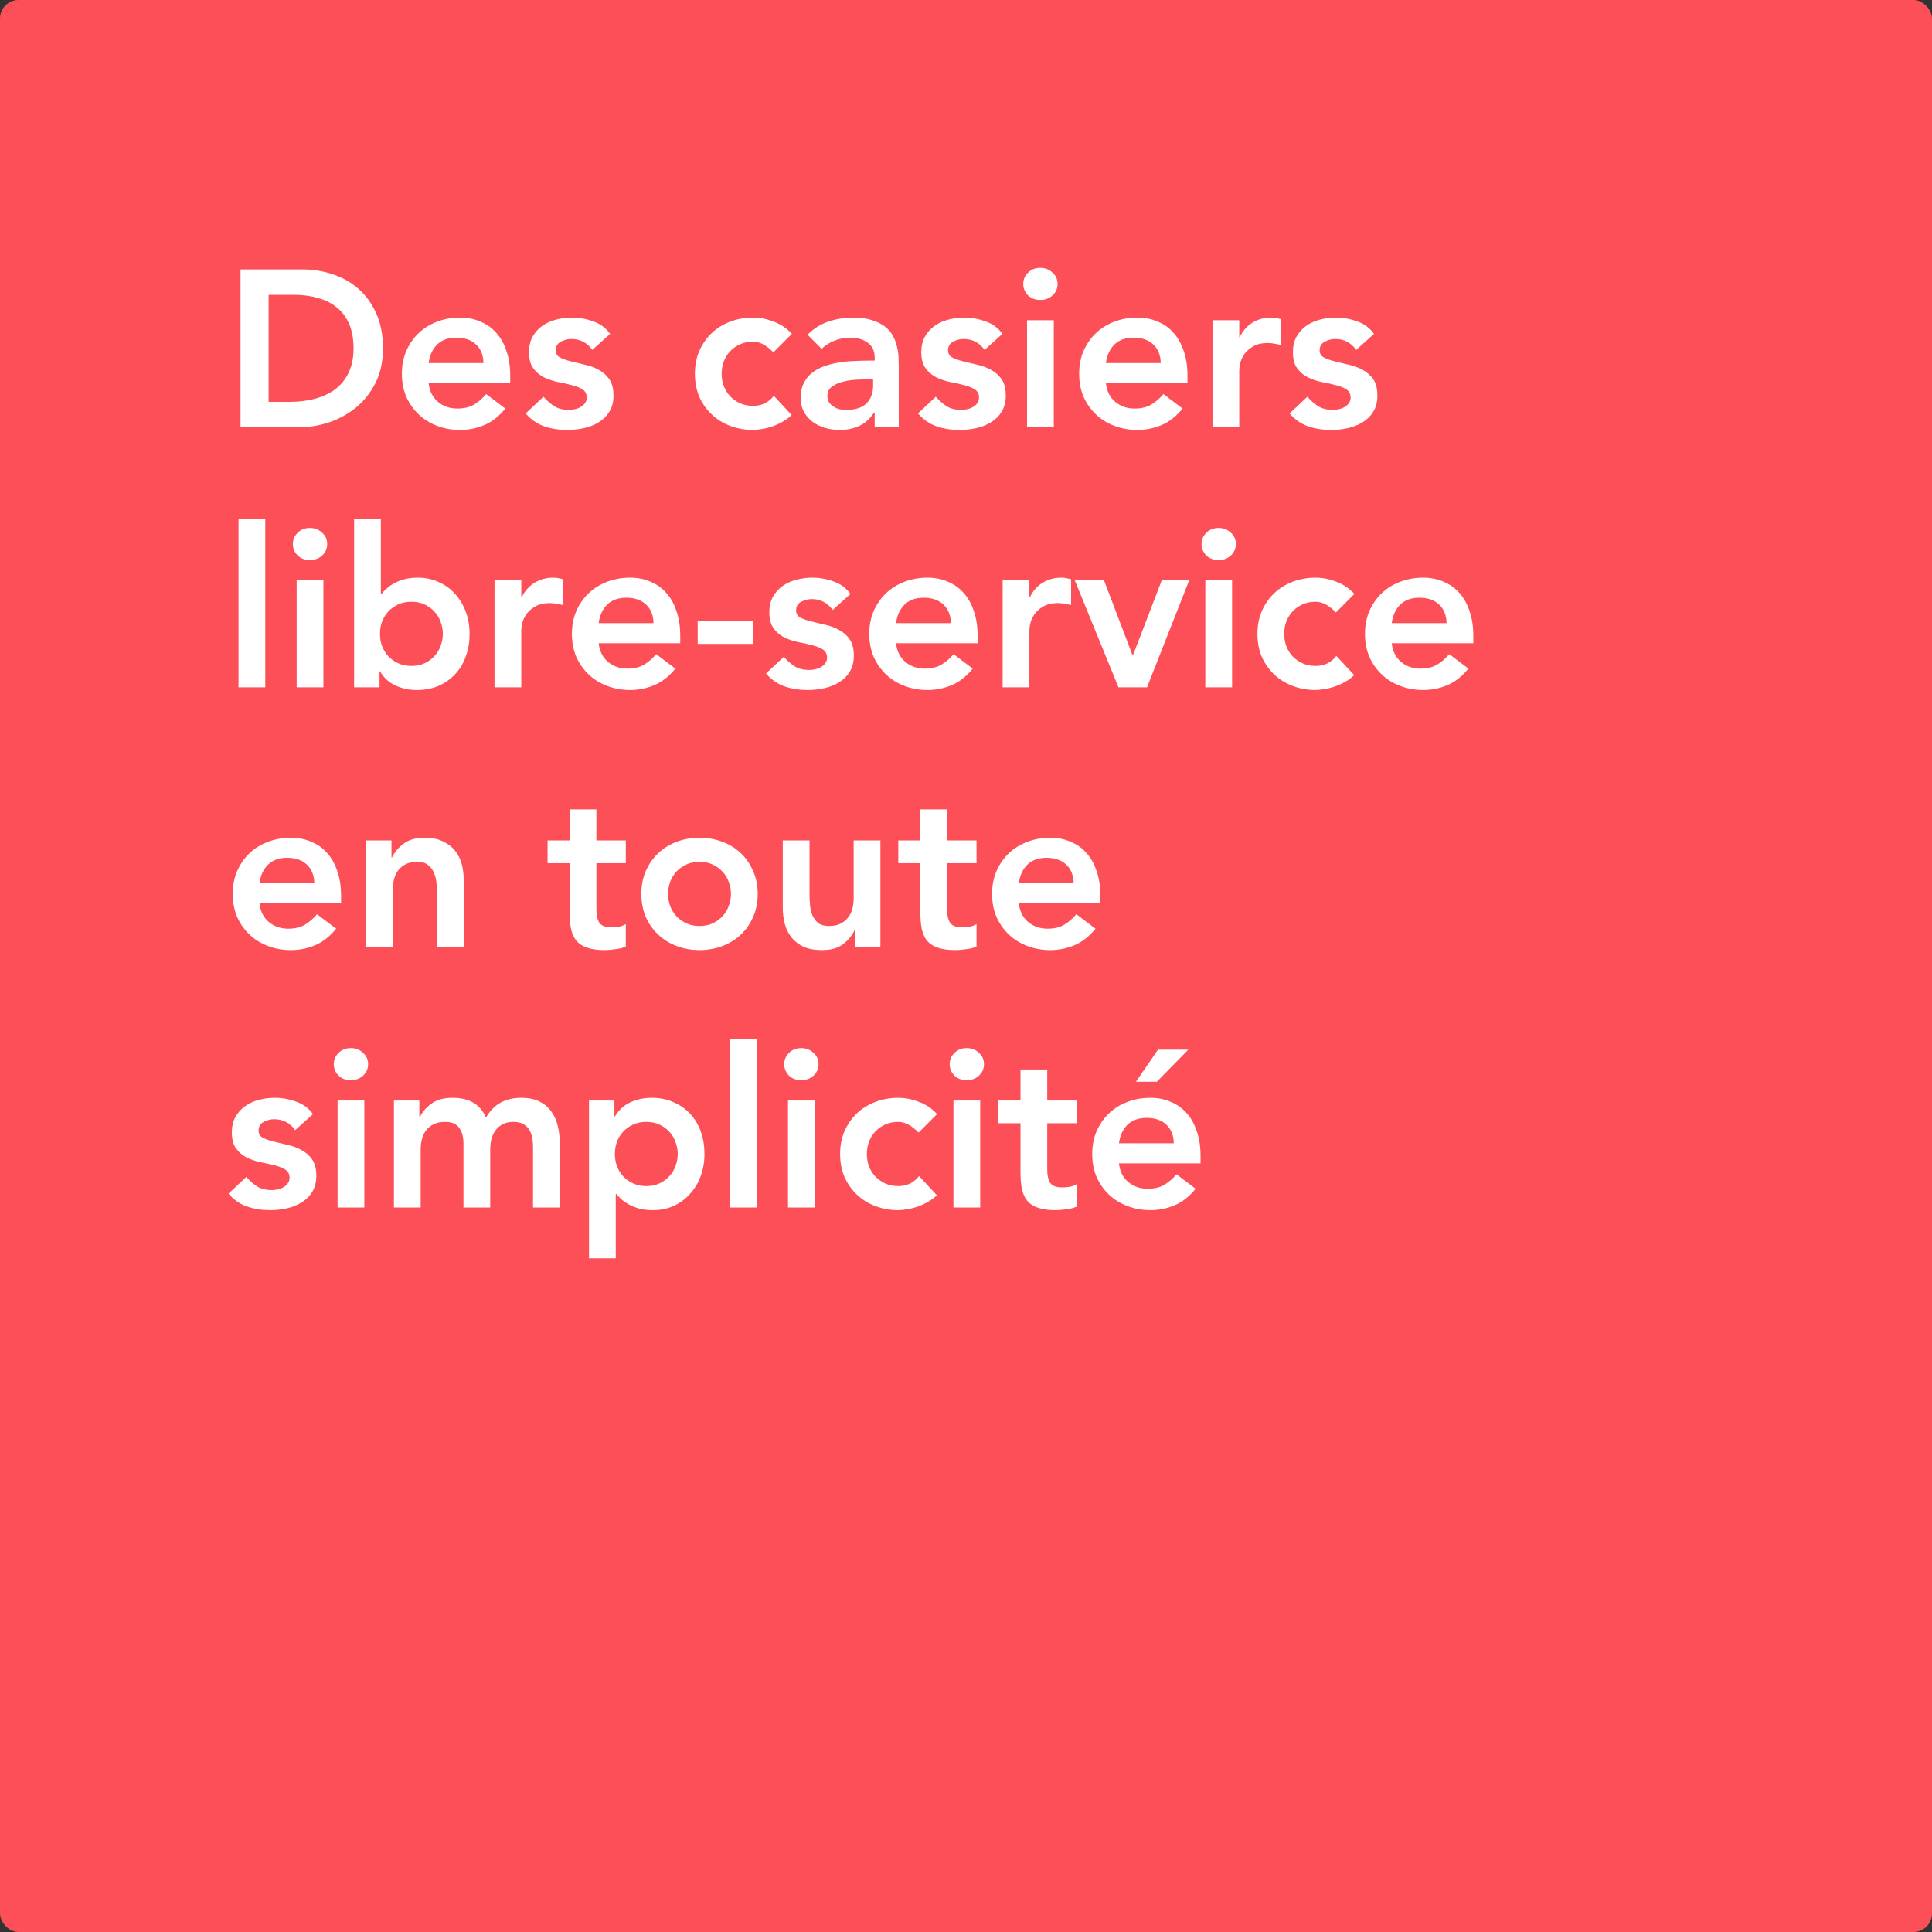
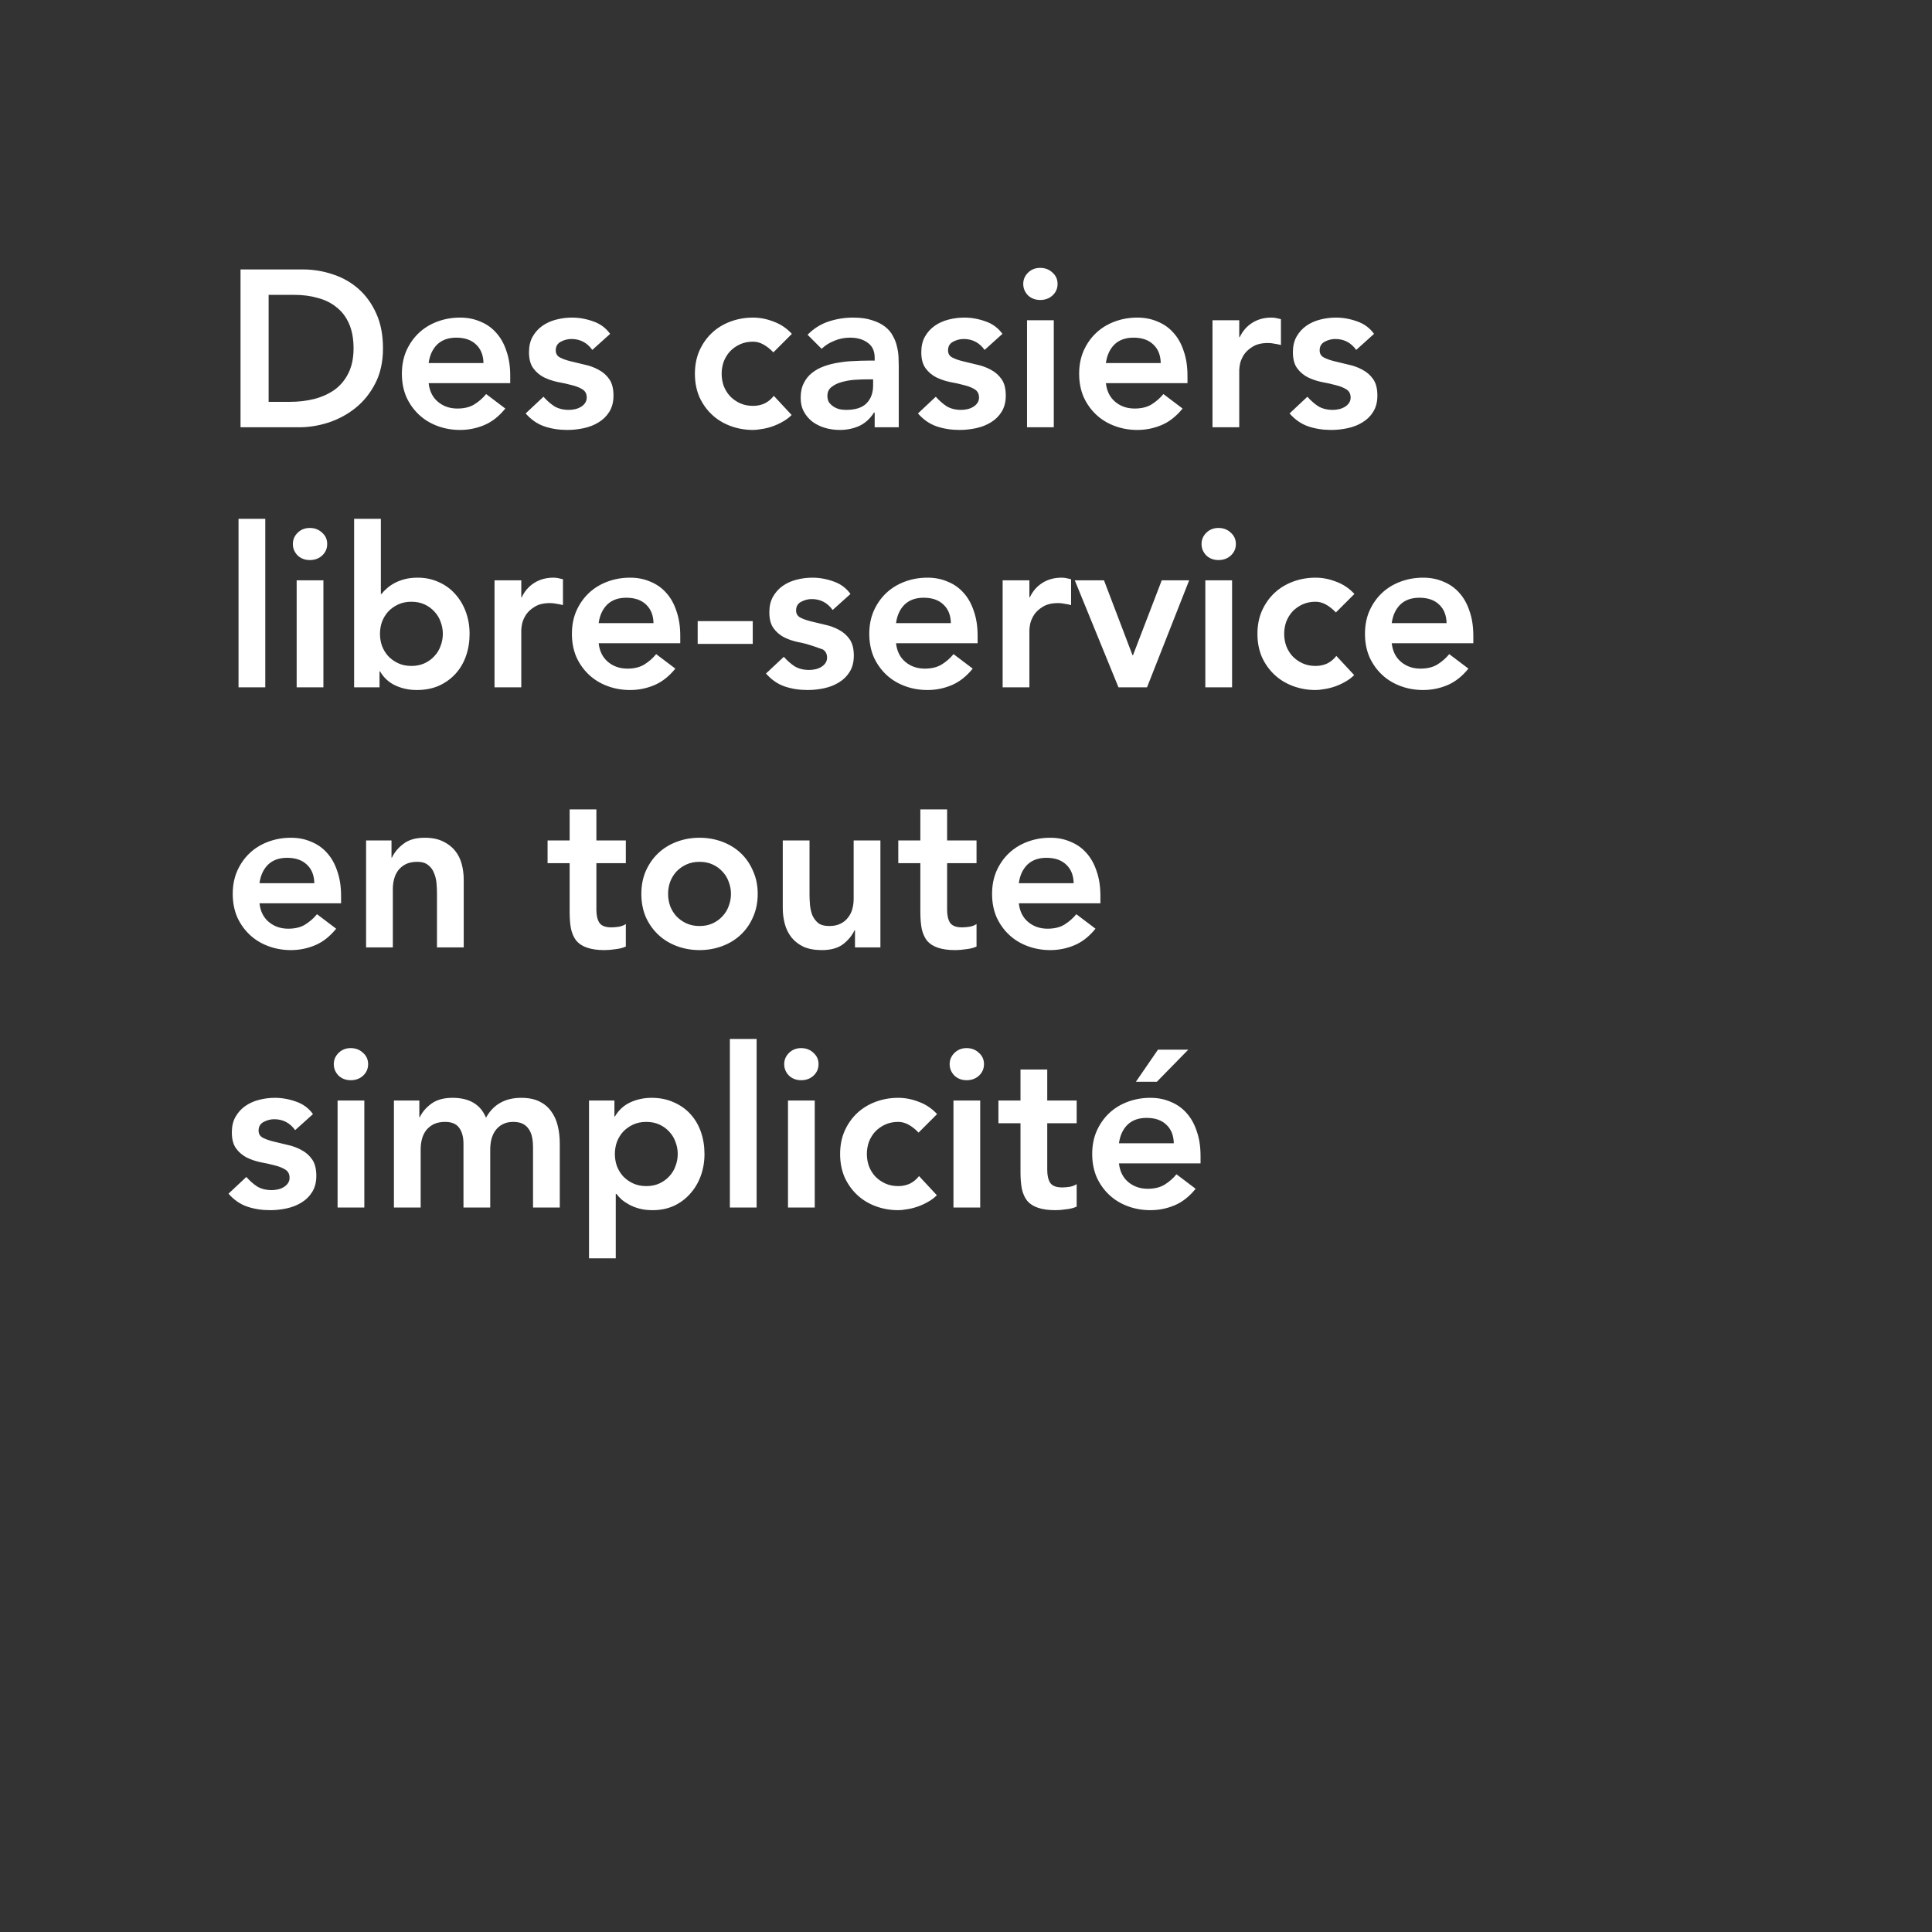
<svg xmlns="http://www.w3.org/2000/svg" width="208" height="208" viewBox="0 0 208 208" fill="none">
  <rect x="0" y="0" width="208" height="208" fill="#333333" stroke="none" />
-   <rect width="208" height="208" rx="2" fill="#FD4F57" />
-   <path d="M25.896 29.008H32.592C33.712 29.008 34.792 29.184 35.832 29.536C36.872 29.872 37.792 30.392 38.592 31.096C39.392 31.8 40.032 32.688 40.512 33.76C40.992 34.816 41.232 36.064 41.232 37.504C41.232 38.96 40.952 40.224 40.392 41.296C39.848 42.352 39.136 43.232 38.256 43.936C37.392 44.624 36.424 45.144 35.352 45.496C34.296 45.832 33.256 46 32.232 46H25.896V29.008ZM31.176 43.264C32.12 43.264 33.008 43.16 33.84 42.952C34.688 42.728 35.424 42.392 36.048 41.944C36.672 41.48 37.16 40.888 37.512 40.168C37.88 39.432 38.064 38.544 38.064 37.504C38.064 36.48 37.904 35.6 37.584 34.864C37.264 34.128 36.816 33.536 36.24 33.088C35.68 32.624 35.008 32.288 34.224 32.08C33.456 31.856 32.608 31.744 31.68 31.744H28.92V43.264H31.176ZM46.147 41.248C46.243 42.112 46.579 42.784 47.155 43.264C47.731 43.744 48.427 43.984 49.243 43.984C49.963 43.984 50.563 43.84 51.043 43.552C51.539 43.248 51.971 42.872 52.339 42.424L54.403 43.984C53.731 44.816 52.979 45.408 52.147 45.76C51.315 46.112 50.443 46.288 49.531 46.288C48.667 46.288 47.851 46.144 47.083 45.856C46.315 45.568 45.651 45.16 45.091 44.632C44.531 44.104 44.083 43.472 43.747 42.736C43.427 41.984 43.267 41.152 43.267 40.24C43.267 39.328 43.427 38.504 43.747 37.768C44.083 37.016 44.531 36.376 45.091 35.848C45.651 35.32 46.315 34.912 47.083 34.624C47.851 34.336 48.667 34.192 49.531 34.192C50.331 34.192 51.059 34.336 51.715 34.624C52.387 34.896 52.955 35.296 53.419 35.824C53.899 36.352 54.267 37.008 54.523 37.792C54.795 38.56 54.931 39.448 54.931 40.456V41.248H46.147ZM52.051 39.088C52.035 38.24 51.771 37.576 51.259 37.096C50.747 36.6 50.035 36.352 49.123 36.352C48.259 36.352 47.571 36.6 47.059 37.096C46.563 37.592 46.259 38.256 46.147 39.088H52.051ZM63.768 37.672C63.208 36.888 62.456 36.496 61.512 36.496C61.128 36.496 60.752 36.592 60.384 36.784C60.016 36.976 59.832 37.288 59.832 37.72C59.832 38.072 59.984 38.328 60.288 38.488C60.592 38.648 60.976 38.784 61.44 38.896C61.904 39.008 62.4 39.128 62.928 39.256C63.472 39.368 63.976 39.552 64.44 39.808C64.904 40.048 65.288 40.384 65.592 40.816C65.896 41.248 66.048 41.84 66.048 42.592C66.048 43.28 65.896 43.864 65.592 44.344C65.304 44.808 64.92 45.184 64.44 45.472C63.976 45.76 63.448 45.968 62.856 46.096C62.264 46.224 61.672 46.288 61.08 46.288C60.184 46.288 59.36 46.16 58.608 45.904C57.856 45.648 57.184 45.184 56.592 44.512L58.512 42.712C58.88 43.128 59.272 43.472 59.688 43.744C60.12 44 60.64 44.128 61.248 44.128C61.456 44.128 61.672 44.104 61.896 44.056C62.12 44.008 62.328 43.928 62.52 43.816C62.712 43.704 62.864 43.568 62.976 43.408C63.104 43.232 63.168 43.032 63.168 42.808C63.168 42.408 63.016 42.112 62.712 41.92C62.408 41.728 62.024 41.576 61.56 41.464C61.096 41.336 60.592 41.224 60.048 41.128C59.52 41.016 59.024 40.848 58.56 40.624C58.096 40.384 57.712 40.056 57.408 39.64C57.104 39.224 56.952 38.648 56.952 37.912C56.952 37.272 57.08 36.72 57.336 36.256C57.608 35.776 57.96 35.384 58.392 35.08C58.824 34.776 59.32 34.552 59.88 34.408C60.44 34.264 61.008 34.192 61.584 34.192C62.352 34.192 63.112 34.328 63.864 34.6C64.616 34.856 65.224 35.304 65.688 35.944L63.768 37.672ZM83.262 37.936C82.926 37.584 82.574 37.304 82.206 37.096C81.838 36.888 81.462 36.784 81.078 36.784C80.55 36.784 80.078 36.88 79.662 37.072C79.246 37.264 78.886 37.52 78.582 37.84C78.294 38.16 78.07 38.528 77.91 38.944C77.766 39.36 77.694 39.792 77.694 40.24C77.694 40.688 77.766 41.12 77.91 41.536C78.07 41.952 78.294 42.32 78.582 42.64C78.886 42.96 79.246 43.216 79.662 43.408C80.078 43.6 80.55 43.696 81.078 43.696C81.526 43.696 81.942 43.608 82.326 43.432C82.71 43.24 83.038 42.968 83.31 42.616L85.23 44.68C84.942 44.968 84.606 45.216 84.222 45.424C83.854 45.632 83.478 45.8 83.094 45.928C82.71 46.056 82.342 46.144 81.99 46.192C81.638 46.256 81.334 46.288 81.078 46.288C80.214 46.288 79.398 46.144 78.63 45.856C77.862 45.568 77.198 45.16 76.638 44.632C76.078 44.104 75.63 43.472 75.294 42.736C74.974 41.984 74.814 41.152 74.814 40.24C74.814 39.328 74.974 38.504 75.294 37.768C75.63 37.016 76.078 36.376 76.638 35.848C77.198 35.32 77.862 34.912 78.63 34.624C79.398 34.336 80.214 34.192 81.078 34.192C81.814 34.192 82.55 34.336 83.286 34.624C84.038 34.896 84.694 35.336 85.254 35.944L83.262 37.936ZM94.168 44.416H94.096C93.68 45.072 93.152 45.552 92.512 45.856C91.872 46.144 91.168 46.288 90.4 46.288C89.872 46.288 89.352 46.216 88.84 46.072C88.344 45.928 87.896 45.712 87.496 45.424C87.112 45.136 86.8 44.776 86.56 44.344C86.32 43.912 86.2 43.408 86.2 42.832C86.2 42.208 86.312 41.68 86.536 41.248C86.76 40.8 87.056 40.432 87.424 40.144C87.808 39.84 88.248 39.6 88.744 39.424C89.24 39.248 89.752 39.12 90.28 39.04C90.824 38.944 91.368 38.888 91.912 38.872C92.456 38.84 92.968 38.824 93.448 38.824H94.168V38.512C94.168 37.792 93.92 37.256 93.424 36.904C92.928 36.536 92.296 36.352 91.528 36.352C90.92 36.352 90.352 36.464 89.824 36.688C89.296 36.896 88.84 37.184 88.456 37.552L86.944 36.04C87.584 35.384 88.328 34.912 89.176 34.624C90.04 34.336 90.928 34.192 91.84 34.192C92.656 34.192 93.344 34.288 93.904 34.48C94.464 34.656 94.928 34.888 95.296 35.176C95.664 35.464 95.944 35.8 96.136 36.184C96.344 36.552 96.488 36.928 96.568 37.312C96.664 37.696 96.72 38.072 96.736 38.44C96.752 38.792 96.76 39.104 96.76 39.376V46H94.168V44.416ZM94 40.84H93.4C93 40.84 92.552 40.856 92.056 40.888C91.56 40.92 91.088 41 90.64 41.128C90.208 41.24 89.84 41.416 89.536 41.656C89.232 41.88 89.08 42.2 89.08 42.616C89.08 42.888 89.136 43.12 89.248 43.312C89.376 43.488 89.536 43.64 89.728 43.768C89.92 43.896 90.136 43.992 90.376 44.056C90.616 44.104 90.856 44.128 91.096 44.128C92.088 44.128 92.816 43.896 93.28 43.432C93.76 42.952 94 42.304 94 41.488V40.84ZM106.003 37.672C105.443 36.888 104.691 36.496 103.747 36.496C103.363 36.496 102.987 36.592 102.619 36.784C102.251 36.976 102.067 37.288 102.067 37.72C102.067 38.072 102.219 38.328 102.523 38.488C102.827 38.648 103.211 38.784 103.675 38.896C104.139 39.008 104.635 39.128 105.163 39.256C105.707 39.368 106.211 39.552 106.675 39.808C107.139 40.048 107.523 40.384 107.827 40.816C108.131 41.248 108.283 41.84 108.283 42.592C108.283 43.28 108.131 43.864 107.827 44.344C107.539 44.808 107.155 45.184 106.675 45.472C106.211 45.76 105.683 45.968 105.091 46.096C104.499 46.224 103.907 46.288 103.315 46.288C102.419 46.288 101.595 46.16 100.843 45.904C100.091 45.648 99.419 45.184 98.827 44.512L100.747 42.712C101.115 43.128 101.507 43.472 101.923 43.744C102.355 44 102.875 44.128 103.483 44.128C103.691 44.128 103.907 44.104 104.131 44.056C104.355 44.008 104.563 43.928 104.755 43.816C104.947 43.704 105.099 43.568 105.211 43.408C105.339 43.232 105.403 43.032 105.403 42.808C105.403 42.408 105.251 42.112 104.947 41.92C104.643 41.728 104.259 41.576 103.795 41.464C103.331 41.336 102.827 41.224 102.283 41.128C101.755 41.016 101.259 40.848 100.795 40.624C100.331 40.384 99.947 40.056 99.643 39.64C99.339 39.224 99.187 38.648 99.187 37.912C99.187 37.272 99.315 36.72 99.571 36.256C99.843 35.776 100.195 35.384 100.627 35.08C101.059 34.776 101.555 34.552 102.115 34.408C102.675 34.264 103.243 34.192 103.819 34.192C104.587 34.192 105.347 34.328 106.099 34.6C106.851 34.856 107.459 35.304 107.923 35.944L106.003 37.672ZM110.571 34.48H113.451V46H110.571V34.48ZM110.163 30.568C110.163 30.104 110.331 29.704 110.667 29.368C111.019 29.016 111.459 28.84 111.987 28.84C112.515 28.84 112.955 29.008 113.307 29.344C113.675 29.664 113.859 30.072 113.859 30.568C113.859 31.064 113.675 31.48 113.307 31.816C112.955 32.136 112.515 32.296 111.987 32.296C111.459 32.296 111.019 32.128 110.667 31.792C110.331 31.44 110.163 31.032 110.163 30.568ZM119.061 41.248C119.157 42.112 119.493 42.784 120.069 43.264C120.645 43.744 121.341 43.984 122.157 43.984C122.877 43.984 123.477 43.84 123.957 43.552C124.453 43.248 124.885 42.872 125.253 42.424L127.317 43.984C126.645 44.816 125.893 45.408 125.061 45.76C124.229 46.112 123.357 46.288 122.445 46.288C121.581 46.288 120.765 46.144 119.997 45.856C119.229 45.568 118.565 45.16 118.005 44.632C117.445 44.104 116.997 43.472 116.661 42.736C116.341 41.984 116.181 41.152 116.181 40.24C116.181 39.328 116.341 38.504 116.661 37.768C116.997 37.016 117.445 36.376 118.005 35.848C118.565 35.32 119.229 34.912 119.997 34.624C120.765 34.336 121.581 34.192 122.445 34.192C123.245 34.192 123.973 34.336 124.629 34.624C125.301 34.896 125.869 35.296 126.333 35.824C126.813 36.352 127.181 37.008 127.437 37.792C127.709 38.56 127.845 39.448 127.845 40.456V41.248H119.061ZM124.965 39.088C124.949 38.24 124.685 37.576 124.173 37.096C123.661 36.6 122.949 36.352 122.037 36.352C121.173 36.352 120.485 36.6 119.973 37.096C119.477 37.592 119.173 38.256 119.061 39.088H124.965ZM130.538 34.48H133.418V36.304H133.466C133.786 35.632 134.242 35.112 134.834 34.744C135.426 34.376 136.106 34.192 136.874 34.192C137.05 34.192 137.218 34.208 137.378 34.24C137.554 34.272 137.73 34.312 137.906 34.36V37.144C137.666 37.08 137.426 37.032 137.186 37C136.962 36.952 136.738 36.928 136.514 36.928C135.842 36.928 135.298 37.056 134.882 37.312C134.482 37.552 134.17 37.832 133.946 38.152C133.738 38.472 133.594 38.792 133.514 39.112C133.45 39.432 133.418 39.672 133.418 39.832V46H130.538V34.48ZM146.01 37.672C145.45 36.888 144.698 36.496 143.754 36.496C143.37 36.496 142.994 36.592 142.626 36.784C142.258 36.976 142.074 37.288 142.074 37.72C142.074 38.072 142.226 38.328 142.53 38.488C142.834 38.648 143.218 38.784 143.682 38.896C144.146 39.008 144.642 39.128 145.17 39.256C145.714 39.368 146.218 39.552 146.682 39.808C147.146 40.048 147.53 40.384 147.834 40.816C148.138 41.248 148.29 41.84 148.29 42.592C148.29 43.28 148.138 43.864 147.834 44.344C147.546 44.808 147.162 45.184 146.682 45.472C146.218 45.76 145.69 45.968 145.098 46.096C144.506 46.224 143.914 46.288 143.322 46.288C142.426 46.288 141.602 46.16 140.85 45.904C140.098 45.648 139.426 45.184 138.834 44.512L140.754 42.712C141.122 43.128 141.514 43.472 141.93 43.744C142.362 44 142.882 44.128 143.49 44.128C143.698 44.128 143.914 44.104 144.138 44.056C144.362 44.008 144.57 43.928 144.762 43.816C144.954 43.704 145.106 43.568 145.218 43.408C145.346 43.232 145.41 43.032 145.41 42.808C145.41 42.408 145.258 42.112 144.954 41.92C144.65 41.728 144.266 41.576 143.802 41.464C143.338 41.336 142.834 41.224 142.29 41.128C141.762 41.016 141.266 40.848 140.802 40.624C140.338 40.384 139.954 40.056 139.65 39.64C139.346 39.224 139.194 38.648 139.194 37.912C139.194 37.272 139.322 36.72 139.578 36.256C139.85 35.776 140.202 35.384 140.634 35.08C141.066 34.776 141.562 34.552 142.122 34.408C142.682 34.264 143.25 34.192 143.826 34.192C144.594 34.192 145.354 34.328 146.106 34.6C146.858 34.856 147.466 35.304 147.93 35.944L146.01 37.672ZM25.68 55.856H28.56V74H25.68V55.856ZM31.938 62.48H34.818V74H31.938V62.48ZM31.53 58.568C31.53 58.104 31.698 57.704 32.034 57.368C32.386 57.016 32.826 56.84 33.354 56.84C33.882 56.84 34.322 57.008 34.674 57.344C35.042 57.664 35.226 58.072 35.226 58.568C35.226 59.064 35.042 59.48 34.674 59.816C34.322 60.136 33.882 60.296 33.354 60.296C32.826 60.296 32.386 60.128 32.034 59.792C31.698 59.44 31.53 59.032 31.53 58.568ZM38.124 55.856H41.004V63.944H41.076C41.22 63.752 41.404 63.56 41.628 63.368C41.852 63.16 42.124 62.968 42.444 62.792C42.764 62.616 43.132 62.472 43.548 62.36C43.964 62.248 44.444 62.192 44.988 62.192C45.804 62.192 46.556 62.352 47.244 62.672C47.932 62.976 48.516 63.4 48.996 63.944C49.492 64.488 49.876 65.128 50.148 65.864C50.42 66.6 50.556 67.392 50.556 68.24C50.556 69.088 50.428 69.88 50.172 70.616C49.916 71.352 49.54 71.992 49.044 72.536C48.548 73.08 47.948 73.512 47.244 73.832C46.54 74.136 45.748 74.288 44.868 74.288C44.052 74.288 43.292 74.128 42.588 73.808C41.884 73.488 41.324 72.976 40.908 72.272H40.86V74H38.124V55.856ZM47.676 68.24C47.676 67.792 47.596 67.36 47.436 66.944C47.292 66.528 47.068 66.16 46.764 65.84C46.476 65.52 46.124 65.264 45.708 65.072C45.292 64.88 44.82 64.784 44.292 64.784C43.764 64.784 43.292 64.88 42.876 65.072C42.46 65.264 42.1 65.52 41.796 65.84C41.508 66.16 41.284 66.528 41.124 66.944C40.98 67.36 40.908 67.792 40.908 68.24C40.908 68.688 40.98 69.12 41.124 69.536C41.284 69.952 41.508 70.32 41.796 70.64C42.1 70.96 42.46 71.216 42.876 71.408C43.292 71.6 43.764 71.696 44.292 71.696C44.82 71.696 45.292 71.6 45.708 71.408C46.124 71.216 46.476 70.96 46.764 70.64C47.068 70.32 47.292 69.952 47.436 69.536C47.596 69.12 47.676 68.688 47.676 68.24ZM53.241 62.48H56.121V64.304H56.169C56.489 63.632 56.945 63.112 57.537 62.744C58.129 62.376 58.809 62.192 59.577 62.192C59.753 62.192 59.921 62.208 60.081 62.24C60.257 62.272 60.433 62.312 60.609 62.36V65.144C60.369 65.08 60.129 65.032 59.889 65C59.665 64.952 59.441 64.928 59.217 64.928C58.545 64.928 58.001 65.056 57.585 65.312C57.185 65.552 56.873 65.832 56.649 66.152C56.441 66.472 56.297 66.792 56.217 67.112C56.153 67.432 56.121 67.672 56.121 67.832V74H53.241V62.48ZM64.452 69.248C64.548 70.112 64.884 70.784 65.46 71.264C66.036 71.744 66.732 71.984 67.548 71.984C68.268 71.984 68.868 71.84 69.348 71.552C69.844 71.248 70.276 70.872 70.644 70.424L72.708 71.984C72.036 72.816 71.284 73.408 70.452 73.76C69.62 74.112 68.748 74.288 67.836 74.288C66.972 74.288 66.156 74.144 65.388 73.856C64.62 73.568 63.956 73.16 63.396 72.632C62.836 72.104 62.388 71.472 62.052 70.736C61.732 69.984 61.572 69.152 61.572 68.24C61.572 67.328 61.732 66.504 62.052 65.768C62.388 65.016 62.836 64.376 63.396 63.848C63.956 63.32 64.62 62.912 65.388 62.624C66.156 62.336 66.972 62.192 67.836 62.192C68.636 62.192 69.364 62.336 70.02 62.624C70.692 62.896 71.26 63.296 71.724 63.824C72.204 64.352 72.572 65.008 72.828 65.792C73.1 66.56 73.236 67.448 73.236 68.456V69.248H64.452ZM70.356 67.088C70.34 66.24 70.076 65.576 69.564 65.096C69.052 64.6 68.34 64.352 67.428 64.352C66.564 64.352 65.876 64.6 65.364 65.096C64.868 65.592 64.564 66.256 64.452 67.088H70.356ZM81.041 69.32H75.113V66.872H81.041V69.32ZM89.643 65.672C89.083 64.888 88.331 64.496 87.387 64.496C87.003 64.496 86.627 64.592 86.259 64.784C85.891 64.976 85.707 65.288 85.707 65.72C85.707 66.072 85.859 66.328 86.163 66.488C86.467 66.648 86.851 66.784 87.315 66.896C87.779 67.008 88.275 67.128 88.803 67.256C89.347 67.368 89.851 67.552 90.315 67.808C90.779 68.048 91.163 68.384 91.467 68.816C91.771 69.248 91.923 69.84 91.923 70.592C91.923 71.28 91.771 71.864 91.467 72.344C91.179 72.808 90.795 73.184 90.315 73.472C89.851 73.76 89.323 73.968 88.731 74.096C88.139 74.224 87.547 74.288 86.955 74.288C86.059 74.288 85.235 74.16 84.483 73.904C83.731 73.648 83.059 73.184 82.467 72.512L84.387 70.712C84.755 71.128 85.147 71.472 85.563 71.744C85.995 72 86.515 72.128 87.123 72.128C87.331 72.128 87.547 72.104 87.771 72.056C87.995 72.008 88.203 71.928 88.395 71.816C88.587 71.704 88.739 71.568 88.851 71.408C88.979 71.232 89.043 71.032 89.043 70.808C89.043 70.408 88.891 70.112 88.587 69.92C88.283 69.728 87.899 69.576 87.435 69.464C86.971 69.336 86.467 69.224 85.923 69.128C85.395 69.016 84.899 68.848 84.435 68.624C83.971 68.384 83.587 68.056 83.283 67.64C82.979 67.224 82.827 66.648 82.827 65.912C82.827 65.272 82.955 64.72 83.211 64.256C83.483 63.776 83.835 63.384 84.267 63.08C84.699 62.776 85.195 62.552 85.755 62.408C86.315 62.264 86.883 62.192 87.459 62.192C88.227 62.192 88.987 62.328 89.739 62.6C90.491 62.856 91.099 63.304 91.563 63.944L89.643 65.672ZM96.467 69.248C96.563 70.112 96.899 70.784 97.475 71.264C98.051 71.744 98.747 71.984 99.563 71.984C100.283 71.984 100.883 71.84 101.363 71.552C101.859 71.248 102.291 70.872 102.659 70.424L104.723 71.984C104.051 72.816 103.299 73.408 102.467 73.76C101.635 74.112 100.763 74.288 99.851 74.288C98.987 74.288 98.171 74.144 97.403 73.856C96.635 73.568 95.971 73.16 95.411 72.632C94.851 72.104 94.403 71.472 94.067 70.736C93.747 69.984 93.587 69.152 93.587 68.24C93.587 67.328 93.747 66.504 94.067 65.768C94.403 65.016 94.851 64.376 95.411 63.848C95.971 63.32 96.635 62.912 97.403 62.624C98.171 62.336 98.987 62.192 99.851 62.192C100.651 62.192 101.379 62.336 102.035 62.624C102.707 62.896 103.275 63.296 103.739 63.824C104.219 64.352 104.587 65.008 104.843 65.792C105.115 66.56 105.251 67.448 105.251 68.456V69.248H96.467ZM102.371 67.088C102.355 66.24 102.091 65.576 101.579 65.096C101.067 64.6 100.355 64.352 99.443 64.352C98.579 64.352 97.891 64.6 97.379 65.096C96.883 65.592 96.579 66.256 96.467 67.088H102.371ZM107.945 62.48H110.825V64.304H110.873C111.193 63.632 111.649 63.112 112.241 62.744C112.833 62.376 113.513 62.192 114.281 62.192C114.457 62.192 114.625 62.208 114.785 62.24C114.961 62.272 115.137 62.312 115.313 62.36V65.144C115.073 65.08 114.833 65.032 114.593 65C114.369 64.952 114.145 64.928 113.921 64.928C113.249 64.928 112.705 65.056 112.289 65.312C111.889 65.552 111.577 65.832 111.353 66.152C111.145 66.472 111.001 66.792 110.921 67.112C110.857 67.432 110.825 67.672 110.825 67.832V74H107.945V62.48ZM115.713 62.48H118.857L121.929 70.544H121.977L125.073 62.48H128.025L123.489 74H120.417L115.713 62.48ZM129.766 62.48H132.646V74H129.766V62.48ZM129.358 58.568C129.358 58.104 129.526 57.704 129.862 57.368C130.214 57.016 130.654 56.84 131.182 56.84C131.71 56.84 132.15 57.008 132.502 57.344C132.87 57.664 133.054 58.072 133.054 58.568C133.054 59.064 132.87 59.48 132.502 59.816C132.15 60.136 131.71 60.296 131.182 60.296C130.654 60.296 130.214 60.128 129.862 59.792C129.526 59.44 129.358 59.032 129.358 58.568ZM143.824 65.936C143.488 65.584 143.136 65.304 142.768 65.096C142.4 64.888 142.024 64.784 141.64 64.784C141.112 64.784 140.64 64.88 140.224 65.072C139.808 65.264 139.448 65.52 139.144 65.84C138.856 66.16 138.632 66.528 138.472 66.944C138.328 67.36 138.256 67.792 138.256 68.24C138.256 68.688 138.328 69.12 138.472 69.536C138.632 69.952 138.856 70.32 139.144 70.64C139.448 70.96 139.808 71.216 140.224 71.408C140.64 71.6 141.112 71.696 141.64 71.696C142.088 71.696 142.504 71.608 142.888 71.432C143.272 71.24 143.6 70.968 143.872 70.616L145.792 72.68C145.504 72.968 145.168 73.216 144.784 73.424C144.416 73.632 144.04 73.8 143.656 73.928C143.272 74.056 142.904 74.144 142.552 74.192C142.2 74.256 141.896 74.288 141.64 74.288C140.776 74.288 139.96 74.144 139.192 73.856C138.424 73.568 137.76 73.16 137.2 72.632C136.64 72.104 136.192 71.472 135.856 70.736C135.536 69.984 135.376 69.152 135.376 68.24C135.376 67.328 135.536 66.504 135.856 65.768C136.192 65.016 136.64 64.376 137.2 63.848C137.76 63.32 138.424 62.912 139.192 62.624C139.96 62.336 140.776 62.192 141.64 62.192C142.376 62.192 143.112 62.336 143.848 62.624C144.6 62.896 145.256 63.336 145.816 63.944L143.824 65.936ZM149.834 69.248C149.93 70.112 150.266 70.784 150.842 71.264C151.418 71.744 152.114 71.984 152.93 71.984C153.65 71.984 154.25 71.84 154.73 71.552C155.226 71.248 155.658 70.872 156.026 70.424L158.09 71.984C157.418 72.816 156.666 73.408 155.834 73.76C155.002 74.112 154.13 74.288 153.218 74.288C152.354 74.288 151.538 74.144 150.77 73.856C150.002 73.568 149.338 73.16 148.778 72.632C148.218 72.104 147.77 71.472 147.434 70.736C147.114 69.984 146.954 69.152 146.954 68.24C146.954 67.328 147.114 66.504 147.434 65.768C147.77 65.016 148.218 64.376 148.778 63.848C149.338 63.32 150.002 62.912 150.77 62.624C151.538 62.336 152.354 62.192 153.218 62.192C154.018 62.192 154.746 62.336 155.402 62.624C156.074 62.896 156.642 63.296 157.106 63.824C157.586 64.352 157.954 65.008 158.21 65.792C158.482 66.56 158.618 67.448 158.618 68.456V69.248H149.834ZM155.738 67.088C155.722 66.24 155.458 65.576 154.946 65.096C154.434 64.6 153.722 64.352 152.81 64.352C151.946 64.352 151.258 64.6 150.746 65.096C150.25 65.592 149.946 66.256 149.834 67.088H155.738ZM27.936 97.248C28.032 98.112 28.368 98.784 28.944 99.264C29.52 99.744 30.216 99.984 31.032 99.984C31.752 99.984 32.352 99.84 32.832 99.552C33.328 99.248 33.76 98.872 34.128 98.424L36.192 99.984C35.52 100.816 34.768 101.408 33.936 101.76C33.104 102.112 32.232 102.288 31.32 102.288C30.456 102.288 29.64 102.144 28.872 101.856C28.104 101.568 27.44 101.16 26.88 100.632C26.32 100.104 25.872 99.472 25.536 98.736C25.216 97.984 25.056 97.152 25.056 96.24C25.056 95.328 25.216 94.504 25.536 93.768C25.872 93.016 26.32 92.376 26.88 91.848C27.44 91.32 28.104 90.912 28.872 90.624C29.64 90.336 30.456 90.192 31.32 90.192C32.12 90.192 32.848 90.336 33.504 90.624C34.176 90.896 34.744 91.296 35.208 91.824C35.688 92.352 36.056 93.008 36.312 93.792C36.584 94.56 36.72 95.448 36.72 96.456V97.248H27.936ZM33.84 95.088C33.824 94.24 33.56 93.576 33.048 93.096C32.536 92.6 31.824 92.352 30.912 92.352C30.048 92.352 29.36 92.6 28.848 93.096C28.352 93.592 28.048 94.256 27.936 95.088H33.84ZM39.413 90.48H42.149V92.328H42.197C42.469 91.752 42.885 91.256 43.445 90.84C44.005 90.408 44.765 90.192 45.725 90.192C46.493 90.192 47.141 90.32 47.669 90.576C48.213 90.832 48.653 91.168 48.989 91.584C49.325 92 49.565 92.48 49.709 93.024C49.853 93.568 49.925 94.136 49.925 94.728V102H47.045V96.168C47.045 95.848 47.029 95.496 46.997 95.112C46.965 94.712 46.877 94.344 46.733 94.008C46.605 93.656 46.397 93.368 46.109 93.144C45.821 92.904 45.429 92.784 44.933 92.784C44.453 92.784 44.045 92.864 43.709 93.024C43.389 93.184 43.117 93.4 42.893 93.672C42.685 93.944 42.533 94.256 42.437 94.608C42.341 94.96 42.293 95.328 42.293 95.712V102H39.413V90.48ZM58.952 92.928V90.48H61.328V87.144H64.208V90.48H67.376V92.928H64.208V97.968C64.208 98.544 64.312 99 64.52 99.336C64.744 99.672 65.176 99.84 65.816 99.84C66.072 99.84 66.352 99.816 66.656 99.768C66.96 99.704 67.2 99.608 67.376 99.48V101.904C67.072 102.048 66.696 102.144 66.248 102.192C65.816 102.256 65.432 102.288 65.096 102.288C64.328 102.288 63.696 102.2 63.2 102.024C62.72 101.864 62.336 101.616 62.048 101.28C61.776 100.928 61.584 100.496 61.472 99.984C61.376 99.472 61.328 98.88 61.328 98.208V92.928H58.952ZM69.048 96.24C69.048 95.328 69.208 94.504 69.528 93.768C69.864 93.016 70.312 92.376 70.872 91.848C71.432 91.32 72.096 90.912 72.864 90.624C73.632 90.336 74.448 90.192 75.312 90.192C76.176 90.192 76.992 90.336 77.76 90.624C78.528 90.912 79.192 91.32 79.752 91.848C80.312 92.376 80.752 93.016 81.072 93.768C81.408 94.504 81.576 95.328 81.576 96.24C81.576 97.152 81.408 97.984 81.072 98.736C80.752 99.472 80.312 100.104 79.752 100.632C79.192 101.16 78.528 101.568 77.76 101.856C76.992 102.144 76.176 102.288 75.312 102.288C74.448 102.288 73.632 102.144 72.864 101.856C72.096 101.568 71.432 101.16 70.872 100.632C70.312 100.104 69.864 99.472 69.528 98.736C69.208 97.984 69.048 97.152 69.048 96.24ZM71.928 96.24C71.928 96.688 72 97.12 72.144 97.536C72.304 97.952 72.528 98.32 72.816 98.64C73.12 98.96 73.48 99.216 73.896 99.408C74.312 99.6 74.784 99.696 75.312 99.696C75.84 99.696 76.312 99.6 76.728 99.408C77.144 99.216 77.496 98.96 77.784 98.64C78.088 98.32 78.312 97.952 78.456 97.536C78.616 97.12 78.696 96.688 78.696 96.24C78.696 95.792 78.616 95.36 78.456 94.944C78.312 94.528 78.088 94.16 77.784 93.84C77.496 93.52 77.144 93.264 76.728 93.072C76.312 92.88 75.84 92.784 75.312 92.784C74.784 92.784 74.312 92.88 73.896 93.072C73.48 93.264 73.12 93.52 72.816 93.84C72.528 94.16 72.304 94.528 72.144 94.944C72 95.36 71.928 95.792 71.928 96.24ZM94.785 102H92.049V100.152H92.001C91.729 100.728 91.313 101.232 90.753 101.664C90.193 102.08 89.433 102.288 88.473 102.288C87.705 102.288 87.049 102.168 86.505 101.928C85.977 101.672 85.545 101.336 85.209 100.92C84.873 100.488 84.633 100 84.489 99.456C84.345 98.912 84.273 98.344 84.273 97.752V90.48H87.153V96.312C87.153 96.632 87.169 96.992 87.201 97.392C87.233 97.776 87.313 98.144 87.441 98.496C87.585 98.832 87.793 99.12 88.065 99.36C88.353 99.584 88.753 99.696 89.265 99.696C89.745 99.696 90.145 99.616 90.465 99.456C90.801 99.296 91.073 99.08 91.281 98.808C91.505 98.536 91.665 98.224 91.761 97.872C91.857 97.52 91.905 97.152 91.905 96.768V90.48H94.785V102ZM96.71 92.928V90.48H99.086V87.144H101.966V90.48H105.134V92.928H101.966V97.968C101.966 98.544 102.07 99 102.278 99.336C102.502 99.672 102.934 99.84 103.574 99.84C103.83 99.84 104.11 99.816 104.414 99.768C104.718 99.704 104.958 99.608 105.134 99.48V101.904C104.83 102.048 104.454 102.144 104.006 102.192C103.574 102.256 103.19 102.288 102.854 102.288C102.086 102.288 101.454 102.2 100.958 102.024C100.478 101.864 100.094 101.616 99.806 101.28C99.534 100.928 99.342 100.496 99.23 99.984C99.134 99.472 99.086 98.88 99.086 98.208V92.928H96.71ZM109.686 97.248C109.782 98.112 110.118 98.784 110.694 99.264C111.27 99.744 111.966 99.984 112.782 99.984C113.502 99.984 114.102 99.84 114.582 99.552C115.078 99.248 115.51 98.872 115.878 98.424L117.942 99.984C117.27 100.816 116.518 101.408 115.686 101.76C114.854 102.112 113.982 102.288 113.07 102.288C112.206 102.288 111.39 102.144 110.622 101.856C109.854 101.568 109.19 101.16 108.63 100.632C108.07 100.104 107.622 99.472 107.286 98.736C106.966 97.984 106.806 97.152 106.806 96.24C106.806 95.328 106.966 94.504 107.286 93.768C107.622 93.016 108.07 92.376 108.63 91.848C109.19 91.32 109.854 90.912 110.622 90.624C111.39 90.336 112.206 90.192 113.07 90.192C113.87 90.192 114.598 90.336 115.254 90.624C115.926 90.896 116.494 91.296 116.958 91.824C117.438 92.352 117.806 93.008 118.062 93.792C118.334 94.56 118.47 95.448 118.47 96.456V97.248H109.686ZM115.59 95.088C115.574 94.24 115.31 93.576 114.798 93.096C114.286 92.6 113.574 92.352 112.662 92.352C111.798 92.352 111.11 92.6 110.598 93.096C110.102 93.592 109.798 94.256 109.686 95.088H115.59ZM31.776 121.672C31.216 120.888 30.464 120.496 29.52 120.496C29.136 120.496 28.76 120.592 28.392 120.784C28.024 120.976 27.84 121.288 27.84 121.72C27.84 122.072 27.992 122.328 28.296 122.488C28.6 122.648 28.984 122.784 29.448 122.896C29.912 123.008 30.408 123.128 30.936 123.256C31.48 123.368 31.984 123.552 32.448 123.808C32.912 124.048 33.296 124.384 33.6 124.816C33.904 125.248 34.056 125.84 34.056 126.592C34.056 127.28 33.904 127.864 33.6 128.344C33.312 128.808 32.928 129.184 32.448 129.472C31.984 129.76 31.456 129.968 30.864 130.096C30.272 130.224 29.68 130.288 29.088 130.288C28.192 130.288 27.368 130.16 26.616 129.904C25.864 129.648 25.192 129.184 24.6 128.512L26.52 126.712C26.888 127.128 27.28 127.472 27.696 127.744C28.128 128 28.648 128.128 29.256 128.128C29.464 128.128 29.68 128.104 29.904 128.056C30.128 128.008 30.336 127.928 30.528 127.816C30.72 127.704 30.872 127.568 30.984 127.408C31.112 127.232 31.176 127.032 31.176 126.808C31.176 126.408 31.024 126.112 30.72 125.92C30.416 125.728 30.032 125.576 29.568 125.464C29.104 125.336 28.6 125.224 28.056 125.128C27.528 125.016 27.032 124.848 26.568 124.624C26.104 124.384 25.72 124.056 25.416 123.64C25.112 123.224 24.96 122.648 24.96 121.912C24.96 121.272 25.088 120.72 25.344 120.256C25.616 119.776 25.968 119.384 26.4 119.08C26.832 118.776 27.328 118.552 27.888 118.408C28.448 118.264 29.016 118.192 29.592 118.192C30.36 118.192 31.12 118.328 31.872 118.6C32.624 118.856 33.232 119.304 33.696 119.944L31.776 121.672ZM36.344 118.48H39.224V130H36.344V118.48ZM35.936 114.568C35.936 114.104 36.104 113.704 36.44 113.368C36.792 113.016 37.232 112.84 37.76 112.84C38.288 112.84 38.728 113.008 39.08 113.344C39.448 113.664 39.632 114.072 39.632 114.568C39.632 115.064 39.448 115.48 39.08 115.816C38.728 116.136 38.288 116.296 37.76 116.296C37.232 116.296 36.792 116.128 36.44 115.792C36.104 115.44 35.936 115.032 35.936 114.568ZM42.41 118.48H45.146V120.28H45.194C45.45 119.736 45.858 119.256 46.418 118.84C46.994 118.408 47.762 118.192 48.722 118.192C50.53 118.192 51.73 118.904 52.322 120.328C52.738 119.592 53.258 119.056 53.882 118.72C54.506 118.368 55.25 118.192 56.114 118.192C56.882 118.192 57.53 118.32 58.058 118.576C58.586 118.832 59.01 119.184 59.33 119.632C59.666 120.08 59.906 120.608 60.05 121.216C60.194 121.808 60.266 122.448 60.266 123.136V130H57.386V123.472C57.386 123.12 57.354 122.784 57.29 122.464C57.226 122.128 57.114 121.84 56.954 121.6C56.794 121.344 56.578 121.144 56.306 121C56.034 120.856 55.682 120.784 55.25 120.784C54.802 120.784 54.418 120.872 54.098 121.048C53.794 121.208 53.538 121.432 53.33 121.72C53.138 121.992 52.994 122.312 52.898 122.68C52.818 123.032 52.778 123.392 52.778 123.76V130H49.898V123.136C49.898 122.416 49.746 121.848 49.442 121.432C49.138 121 48.634 120.784 47.93 120.784C47.45 120.784 47.042 120.864 46.706 121.024C46.386 121.184 46.114 121.4 45.89 121.672C45.682 121.944 45.53 122.256 45.434 122.608C45.338 122.96 45.29 123.328 45.29 123.712V130H42.41V118.48ZM63.413 118.48H66.149V120.208H66.197C66.613 119.504 67.173 118.992 67.877 118.672C68.581 118.352 69.341 118.192 70.157 118.192C71.037 118.192 71.829 118.352 72.533 118.672C73.237 118.976 73.837 119.4 74.333 119.944C74.829 120.488 75.205 121.128 75.461 121.864C75.717 122.6 75.845 123.392 75.845 124.24C75.845 125.088 75.709 125.88 75.437 126.616C75.165 127.352 74.781 127.992 74.285 128.536C73.805 129.08 73.221 129.512 72.533 129.832C71.845 130.136 71.093 130.288 70.277 130.288C69.733 130.288 69.253 130.232 68.837 130.12C68.421 130.008 68.053 129.864 67.733 129.688C67.413 129.512 67.141 129.328 66.917 129.136C66.693 128.928 66.509 128.728 66.365 128.536H66.293V135.472H63.413V118.48ZM72.965 124.24C72.965 123.792 72.885 123.36 72.725 122.944C72.581 122.528 72.357 122.16 72.053 121.84C71.765 121.52 71.413 121.264 70.997 121.072C70.581 120.88 70.109 120.784 69.581 120.784C69.053 120.784 68.581 120.88 68.165 121.072C67.749 121.264 67.389 121.52 67.085 121.84C66.797 122.16 66.573 122.528 66.413 122.944C66.269 123.36 66.197 123.792 66.197 124.24C66.197 124.688 66.269 125.12 66.413 125.536C66.573 125.952 66.797 126.32 67.085 126.64C67.389 126.96 67.749 127.216 68.165 127.408C68.581 127.6 69.053 127.696 69.581 127.696C70.109 127.696 70.581 127.6 70.997 127.408C71.413 127.216 71.765 126.96 72.053 126.64C72.357 126.32 72.581 125.952 72.725 125.536C72.885 125.12 72.965 124.688 72.965 124.24ZM78.578 111.856H81.458V130H78.578V111.856ZM84.836 118.48H87.716V130H84.836V118.48ZM84.428 114.568C84.428 114.104 84.596 113.704 84.932 113.368C85.284 113.016 85.724 112.84 86.252 112.84C86.78 112.84 87.22 113.008 87.572 113.344C87.94 113.664 88.124 114.072 88.124 114.568C88.124 115.064 87.94 115.48 87.572 115.816C87.22 116.136 86.78 116.296 86.252 116.296C85.724 116.296 85.284 116.128 84.932 115.792C84.596 115.44 84.428 115.032 84.428 114.568ZM98.895 121.936C98.559 121.584 98.207 121.304 97.839 121.096C97.471 120.888 97.095 120.784 96.711 120.784C96.183 120.784 95.711 120.88 95.295 121.072C94.879 121.264 94.519 121.52 94.215 121.84C93.927 122.16 93.703 122.528 93.543 122.944C93.399 123.36 93.327 123.792 93.327 124.24C93.327 124.688 93.399 125.12 93.543 125.536C93.703 125.952 93.927 126.32 94.215 126.64C94.519 126.96 94.879 127.216 95.295 127.408C95.711 127.6 96.183 127.696 96.711 127.696C97.159 127.696 97.575 127.608 97.959 127.432C98.343 127.24 98.671 126.968 98.943 126.616L100.863 128.68C100.575 128.968 100.239 129.216 99.855 129.424C99.487 129.632 99.111 129.8 98.727 129.928C98.343 130.056 97.975 130.144 97.623 130.192C97.271 130.256 96.967 130.288 96.711 130.288C95.847 130.288 95.031 130.144 94.263 129.856C93.495 129.568 92.831 129.16 92.271 128.632C91.711 128.104 91.263 127.472 90.927 126.736C90.607 125.984 90.447 125.152 90.447 124.24C90.447 123.328 90.607 122.504 90.927 121.768C91.263 121.016 91.711 120.376 92.271 119.848C92.831 119.32 93.495 118.912 94.263 118.624C95.031 118.336 95.847 118.192 96.711 118.192C97.447 118.192 98.183 118.336 98.919 118.624C99.671 118.896 100.327 119.336 100.887 119.944L98.895 121.936ZM102.649 118.48H105.529V130H102.649V118.48ZM102.241 114.568C102.241 114.104 102.409 113.704 102.745 113.368C103.097 113.016 103.537 112.84 104.065 112.84C104.593 112.84 105.033 113.008 105.385 113.344C105.753 113.664 105.937 114.072 105.937 114.568C105.937 115.064 105.753 115.48 105.385 115.816C105.033 116.136 104.593 116.296 104.065 116.296C103.537 116.296 103.097 116.128 102.745 115.792C102.409 115.44 102.241 115.032 102.241 114.568ZM107.491 120.928V118.48H109.867V115.144H112.747V118.48H115.915V120.928H112.747V125.968C112.747 126.544 112.851 127 113.059 127.336C113.283 127.672 113.715 127.84 114.355 127.84C114.611 127.84 114.891 127.816 115.195 127.768C115.499 127.704 115.739 127.608 115.915 127.48V129.904C115.611 130.048 115.235 130.144 114.787 130.192C114.355 130.256 113.971 130.288 113.635 130.288C112.867 130.288 112.235 130.2 111.739 130.024C111.259 129.864 110.875 129.616 110.587 129.28C110.315 128.928 110.123 128.496 110.011 127.984C109.915 127.472 109.867 126.88 109.867 126.208V120.928H107.491ZM120.467 125.248C120.563 126.112 120.899 126.784 121.475 127.264C122.051 127.744 122.747 127.984 123.563 127.984C124.283 127.984 124.883 127.84 125.363 127.552C125.859 127.248 126.291 126.872 126.659 126.424L128.723 127.984C128.051 128.816 127.299 129.408 126.467 129.76C125.635 130.112 124.763 130.288 123.851 130.288C122.987 130.288 122.171 130.144 121.403 129.856C120.635 129.568 119.971 129.16 119.411 128.632C118.851 128.104 118.403 127.472 118.067 126.736C117.747 125.984 117.587 125.152 117.587 124.24C117.587 123.328 117.747 122.504 118.067 121.768C118.403 121.016 118.851 120.376 119.411 119.848C119.971 119.32 120.635 118.912 121.403 118.624C122.171 118.336 122.987 118.192 123.851 118.192C124.651 118.192 125.379 118.336 126.035 118.624C126.707 118.896 127.275 119.296 127.739 119.824C128.219 120.352 128.587 121.008 128.843 121.792C129.115 122.56 129.251 123.448 129.251 124.456V125.248H120.467ZM126.371 123.088C126.355 122.24 126.091 121.576 125.579 121.096C125.067 120.6 124.355 120.352 123.443 120.352C122.579 120.352 121.891 120.6 121.379 121.096C120.883 121.592 120.579 122.256 120.467 123.088H126.371ZM124.667 113.008H127.931L124.547 116.464H122.291L124.667 113.008Z" fill="white" />
+   <path d="M25.896 29.008H32.592C33.712 29.008 34.792 29.184 35.832 29.536C36.872 29.872 37.792 30.392 38.592 31.096C39.392 31.8 40.032 32.688 40.512 33.76C40.992 34.816 41.232 36.064 41.232 37.504C41.232 38.96 40.952 40.224 40.392 41.296C39.848 42.352 39.136 43.232 38.256 43.936C37.392 44.624 36.424 45.144 35.352 45.496C34.296 45.832 33.256 46 32.232 46H25.896V29.008ZM31.176 43.264C32.12 43.264 33.008 43.16 33.84 42.952C34.688 42.728 35.424 42.392 36.048 41.944C36.672 41.48 37.16 40.888 37.512 40.168C37.88 39.432 38.064 38.544 38.064 37.504C38.064 36.48 37.904 35.6 37.584 34.864C37.264 34.128 36.816 33.536 36.24 33.088C35.68 32.624 35.008 32.288 34.224 32.08C33.456 31.856 32.608 31.744 31.68 31.744H28.92V43.264H31.176ZM46.147 41.248C46.243 42.112 46.579 42.784 47.155 43.264C47.731 43.744 48.427 43.984 49.243 43.984C49.963 43.984 50.563 43.84 51.043 43.552C51.539 43.248 51.971 42.872 52.339 42.424L54.403 43.984C53.731 44.816 52.979 45.408 52.147 45.76C51.315 46.112 50.443 46.288 49.531 46.288C48.667 46.288 47.851 46.144 47.083 45.856C46.315 45.568 45.651 45.16 45.091 44.632C44.531 44.104 44.083 43.472 43.747 42.736C43.427 41.984 43.267 41.152 43.267 40.24C43.267 39.328 43.427 38.504 43.747 37.768C44.083 37.016 44.531 36.376 45.091 35.848C45.651 35.32 46.315 34.912 47.083 34.624C47.851 34.336 48.667 34.192 49.531 34.192C50.331 34.192 51.059 34.336 51.715 34.624C52.387 34.896 52.955 35.296 53.419 35.824C53.899 36.352 54.267 37.008 54.523 37.792C54.795 38.56 54.931 39.448 54.931 40.456V41.248H46.147ZM52.051 39.088C52.035 38.24 51.771 37.576 51.259 37.096C50.747 36.6 50.035 36.352 49.123 36.352C48.259 36.352 47.571 36.6 47.059 37.096C46.563 37.592 46.259 38.256 46.147 39.088H52.051ZM63.768 37.672C63.208 36.888 62.456 36.496 61.512 36.496C61.128 36.496 60.752 36.592 60.384 36.784C60.016 36.976 59.832 37.288 59.832 37.72C59.832 38.072 59.984 38.328 60.288 38.488C60.592 38.648 60.976 38.784 61.44 38.896C61.904 39.008 62.4 39.128 62.928 39.256C63.472 39.368 63.976 39.552 64.44 39.808C64.904 40.048 65.288 40.384 65.592 40.816C65.896 41.248 66.048 41.84 66.048 42.592C66.048 43.28 65.896 43.864 65.592 44.344C65.304 44.808 64.92 45.184 64.44 45.472C63.976 45.76 63.448 45.968 62.856 46.096C62.264 46.224 61.672 46.288 61.08 46.288C60.184 46.288 59.36 46.16 58.608 45.904C57.856 45.648 57.184 45.184 56.592 44.512L58.512 42.712C58.88 43.128 59.272 43.472 59.688 43.744C60.12 44 60.64 44.128 61.248 44.128C61.456 44.128 61.672 44.104 61.896 44.056C62.12 44.008 62.328 43.928 62.52 43.816C62.712 43.704 62.864 43.568 62.976 43.408C63.104 43.232 63.168 43.032 63.168 42.808C63.168 42.408 63.016 42.112 62.712 41.92C62.408 41.728 62.024 41.576 61.56 41.464C61.096 41.336 60.592 41.224 60.048 41.128C59.52 41.016 59.024 40.848 58.56 40.624C58.096 40.384 57.712 40.056 57.408 39.64C57.104 39.224 56.952 38.648 56.952 37.912C56.952 37.272 57.08 36.72 57.336 36.256C57.608 35.776 57.96 35.384 58.392 35.08C58.824 34.776 59.32 34.552 59.88 34.408C60.44 34.264 61.008 34.192 61.584 34.192C62.352 34.192 63.112 34.328 63.864 34.6C64.616 34.856 65.224 35.304 65.688 35.944L63.768 37.672ZM83.262 37.936C82.926 37.584 82.574 37.304 82.206 37.096C81.838 36.888 81.462 36.784 81.078 36.784C80.55 36.784 80.078 36.88 79.662 37.072C79.246 37.264 78.886 37.52 78.582 37.84C78.294 38.16 78.07 38.528 77.91 38.944C77.766 39.36 77.694 39.792 77.694 40.24C77.694 40.688 77.766 41.12 77.91 41.536C78.07 41.952 78.294 42.32 78.582 42.64C78.886 42.96 79.246 43.216 79.662 43.408C80.078 43.6 80.55 43.696 81.078 43.696C81.526 43.696 81.942 43.608 82.326 43.432C82.71 43.24 83.038 42.968 83.31 42.616L85.23 44.68C84.942 44.968 84.606 45.216 84.222 45.424C83.854 45.632 83.478 45.8 83.094 45.928C82.71 46.056 82.342 46.144 81.99 46.192C81.638 46.256 81.334 46.288 81.078 46.288C80.214 46.288 79.398 46.144 78.63 45.856C77.862 45.568 77.198 45.16 76.638 44.632C76.078 44.104 75.63 43.472 75.294 42.736C74.974 41.984 74.814 41.152 74.814 40.24C74.814 39.328 74.974 38.504 75.294 37.768C75.63 37.016 76.078 36.376 76.638 35.848C77.198 35.32 77.862 34.912 78.63 34.624C79.398 34.336 80.214 34.192 81.078 34.192C81.814 34.192 82.55 34.336 83.286 34.624C84.038 34.896 84.694 35.336 85.254 35.944L83.262 37.936ZM94.168 44.416H94.096C93.68 45.072 93.152 45.552 92.512 45.856C91.872 46.144 91.168 46.288 90.4 46.288C89.872 46.288 89.352 46.216 88.84 46.072C88.344 45.928 87.896 45.712 87.496 45.424C87.112 45.136 86.8 44.776 86.56 44.344C86.32 43.912 86.2 43.408 86.2 42.832C86.2 42.208 86.312 41.68 86.536 41.248C86.76 40.8 87.056 40.432 87.424 40.144C87.808 39.84 88.248 39.6 88.744 39.424C89.24 39.248 89.752 39.12 90.28 39.04C90.824 38.944 91.368 38.888 91.912 38.872C92.456 38.84 92.968 38.824 93.448 38.824H94.168V38.512C94.168 37.792 93.92 37.256 93.424 36.904C92.928 36.536 92.296 36.352 91.528 36.352C90.92 36.352 90.352 36.464 89.824 36.688C89.296 36.896 88.84 37.184 88.456 37.552L86.944 36.04C87.584 35.384 88.328 34.912 89.176 34.624C90.04 34.336 90.928 34.192 91.84 34.192C92.656 34.192 93.344 34.288 93.904 34.48C94.464 34.656 94.928 34.888 95.296 35.176C95.664 35.464 95.944 35.8 96.136 36.184C96.344 36.552 96.488 36.928 96.568 37.312C96.664 37.696 96.72 38.072 96.736 38.44C96.752 38.792 96.76 39.104 96.76 39.376V46H94.168V44.416ZM94 40.84H93.4C93 40.84 92.552 40.856 92.056 40.888C91.56 40.92 91.088 41 90.64 41.128C90.208 41.24 89.84 41.416 89.536 41.656C89.232 41.88 89.08 42.2 89.08 42.616C89.08 42.888 89.136 43.12 89.248 43.312C89.376 43.488 89.536 43.64 89.728 43.768C89.92 43.896 90.136 43.992 90.376 44.056C90.616 44.104 90.856 44.128 91.096 44.128C92.088 44.128 92.816 43.896 93.28 43.432C93.76 42.952 94 42.304 94 41.488V40.84ZM106.003 37.672C105.443 36.888 104.691 36.496 103.747 36.496C103.363 36.496 102.987 36.592 102.619 36.784C102.251 36.976 102.067 37.288 102.067 37.72C102.067 38.072 102.219 38.328 102.523 38.488C102.827 38.648 103.211 38.784 103.675 38.896C104.139 39.008 104.635 39.128 105.163 39.256C105.707 39.368 106.211 39.552 106.675 39.808C107.139 40.048 107.523 40.384 107.827 40.816C108.131 41.248 108.283 41.84 108.283 42.592C108.283 43.28 108.131 43.864 107.827 44.344C107.539 44.808 107.155 45.184 106.675 45.472C106.211 45.76 105.683 45.968 105.091 46.096C104.499 46.224 103.907 46.288 103.315 46.288C102.419 46.288 101.595 46.16 100.843 45.904C100.091 45.648 99.419 45.184 98.827 44.512L100.747 42.712C101.115 43.128 101.507 43.472 101.923 43.744C102.355 44 102.875 44.128 103.483 44.128C103.691 44.128 103.907 44.104 104.131 44.056C104.355 44.008 104.563 43.928 104.755 43.816C104.947 43.704 105.099 43.568 105.211 43.408C105.339 43.232 105.403 43.032 105.403 42.808C105.403 42.408 105.251 42.112 104.947 41.92C104.643 41.728 104.259 41.576 103.795 41.464C103.331 41.336 102.827 41.224 102.283 41.128C101.755 41.016 101.259 40.848 100.795 40.624C100.331 40.384 99.947 40.056 99.643 39.64C99.339 39.224 99.187 38.648 99.187 37.912C99.187 37.272 99.315 36.72 99.571 36.256C99.843 35.776 100.195 35.384 100.627 35.08C101.059 34.776 101.555 34.552 102.115 34.408C102.675 34.264 103.243 34.192 103.819 34.192C104.587 34.192 105.347 34.328 106.099 34.6C106.851 34.856 107.459 35.304 107.923 35.944L106.003 37.672ZM110.571 34.48H113.451V46H110.571V34.48ZM110.163 30.568C110.163 30.104 110.331 29.704 110.667 29.368C111.019 29.016 111.459 28.84 111.987 28.84C112.515 28.84 112.955 29.008 113.307 29.344C113.675 29.664 113.859 30.072 113.859 30.568C113.859 31.064 113.675 31.48 113.307 31.816C112.955 32.136 112.515 32.296 111.987 32.296C111.459 32.296 111.019 32.128 110.667 31.792C110.331 31.44 110.163 31.032 110.163 30.568ZM119.061 41.248C119.157 42.112 119.493 42.784 120.069 43.264C120.645 43.744 121.341 43.984 122.157 43.984C122.877 43.984 123.477 43.84 123.957 43.552C124.453 43.248 124.885 42.872 125.253 42.424L127.317 43.984C126.645 44.816 125.893 45.408 125.061 45.76C124.229 46.112 123.357 46.288 122.445 46.288C121.581 46.288 120.765 46.144 119.997 45.856C119.229 45.568 118.565 45.16 118.005 44.632C117.445 44.104 116.997 43.472 116.661 42.736C116.341 41.984 116.181 41.152 116.181 40.24C116.181 39.328 116.341 38.504 116.661 37.768C116.997 37.016 117.445 36.376 118.005 35.848C118.565 35.32 119.229 34.912 119.997 34.624C120.765 34.336 121.581 34.192 122.445 34.192C123.245 34.192 123.973 34.336 124.629 34.624C125.301 34.896 125.869 35.296 126.333 35.824C126.813 36.352 127.181 37.008 127.437 37.792C127.709 38.56 127.845 39.448 127.845 40.456V41.248H119.061ZM124.965 39.088C124.949 38.24 124.685 37.576 124.173 37.096C123.661 36.6 122.949 36.352 122.037 36.352C121.173 36.352 120.485 36.6 119.973 37.096C119.477 37.592 119.173 38.256 119.061 39.088H124.965ZM130.538 34.48H133.418V36.304H133.466C133.786 35.632 134.242 35.112 134.834 34.744C135.426 34.376 136.106 34.192 136.874 34.192C137.05 34.192 137.218 34.208 137.378 34.24C137.554 34.272 137.73 34.312 137.906 34.36V37.144C137.666 37.08 137.426 37.032 137.186 37C136.962 36.952 136.738 36.928 136.514 36.928C135.842 36.928 135.298 37.056 134.882 37.312C134.482 37.552 134.17 37.832 133.946 38.152C133.738 38.472 133.594 38.792 133.514 39.112C133.45 39.432 133.418 39.672 133.418 39.832V46H130.538V34.48ZM146.01 37.672C145.45 36.888 144.698 36.496 143.754 36.496C143.37 36.496 142.994 36.592 142.626 36.784C142.258 36.976 142.074 37.288 142.074 37.72C142.074 38.072 142.226 38.328 142.53 38.488C142.834 38.648 143.218 38.784 143.682 38.896C144.146 39.008 144.642 39.128 145.17 39.256C145.714 39.368 146.218 39.552 146.682 39.808C147.146 40.048 147.53 40.384 147.834 40.816C148.138 41.248 148.29 41.84 148.29 42.592C148.29 43.28 148.138 43.864 147.834 44.344C147.546 44.808 147.162 45.184 146.682 45.472C146.218 45.76 145.69 45.968 145.098 46.096C144.506 46.224 143.914 46.288 143.322 46.288C142.426 46.288 141.602 46.16 140.85 45.904C140.098 45.648 139.426 45.184 138.834 44.512L140.754 42.712C141.122 43.128 141.514 43.472 141.93 43.744C142.362 44 142.882 44.128 143.49 44.128C143.698 44.128 143.914 44.104 144.138 44.056C144.362 44.008 144.57 43.928 144.762 43.816C144.954 43.704 145.106 43.568 145.218 43.408C145.346 43.232 145.41 43.032 145.41 42.808C145.41 42.408 145.258 42.112 144.954 41.92C144.65 41.728 144.266 41.576 143.802 41.464C143.338 41.336 142.834 41.224 142.29 41.128C141.762 41.016 141.266 40.848 140.802 40.624C140.338 40.384 139.954 40.056 139.65 39.64C139.346 39.224 139.194 38.648 139.194 37.912C139.194 37.272 139.322 36.72 139.578 36.256C139.85 35.776 140.202 35.384 140.634 35.08C141.066 34.776 141.562 34.552 142.122 34.408C142.682 34.264 143.25 34.192 143.826 34.192C144.594 34.192 145.354 34.328 146.106 34.6C146.858 34.856 147.466 35.304 147.93 35.944L146.01 37.672ZM25.68 55.856H28.56V74H25.68V55.856ZM31.938 62.48H34.818V74H31.938V62.48ZM31.53 58.568C31.53 58.104 31.698 57.704 32.034 57.368C32.386 57.016 32.826 56.84 33.354 56.84C33.882 56.84 34.322 57.008 34.674 57.344C35.042 57.664 35.226 58.072 35.226 58.568C35.226 59.064 35.042 59.48 34.674 59.816C34.322 60.136 33.882 60.296 33.354 60.296C32.826 60.296 32.386 60.128 32.034 59.792C31.698 59.44 31.53 59.032 31.53 58.568ZM38.124 55.856H41.004V63.944H41.076C41.22 63.752 41.404 63.56 41.628 63.368C41.852 63.16 42.124 62.968 42.444 62.792C42.764 62.616 43.132 62.472 43.548 62.36C43.964 62.248 44.444 62.192 44.988 62.192C45.804 62.192 46.556 62.352 47.244 62.672C47.932 62.976 48.516 63.4 48.996 63.944C49.492 64.488 49.876 65.128 50.148 65.864C50.42 66.6 50.556 67.392 50.556 68.24C50.556 69.088 50.428 69.88 50.172 70.616C49.916 71.352 49.54 71.992 49.044 72.536C48.548 73.08 47.948 73.512 47.244 73.832C46.54 74.136 45.748 74.288 44.868 74.288C44.052 74.288 43.292 74.128 42.588 73.808C41.884 73.488 41.324 72.976 40.908 72.272H40.86V74H38.124V55.856ZM47.676 68.24C47.676 67.792 47.596 67.36 47.436 66.944C47.292 66.528 47.068 66.16 46.764 65.84C46.476 65.52 46.124 65.264 45.708 65.072C45.292 64.88 44.82 64.784 44.292 64.784C43.764 64.784 43.292 64.88 42.876 65.072C42.46 65.264 42.1 65.52 41.796 65.84C41.508 66.16 41.284 66.528 41.124 66.944C40.98 67.36 40.908 67.792 40.908 68.24C40.908 68.688 40.98 69.12 41.124 69.536C41.284 69.952 41.508 70.32 41.796 70.64C42.1 70.96 42.46 71.216 42.876 71.408C43.292 71.6 43.764 71.696 44.292 71.696C44.82 71.696 45.292 71.6 45.708 71.408C46.124 71.216 46.476 70.96 46.764 70.64C47.068 70.32 47.292 69.952 47.436 69.536C47.596 69.12 47.676 68.688 47.676 68.24ZM53.241 62.48H56.121V64.304H56.169C56.489 63.632 56.945 63.112 57.537 62.744C58.129 62.376 58.809 62.192 59.577 62.192C59.753 62.192 59.921 62.208 60.081 62.24C60.257 62.272 60.433 62.312 60.609 62.36V65.144C60.369 65.08 60.129 65.032 59.889 65C59.665 64.952 59.441 64.928 59.217 64.928C58.545 64.928 58.001 65.056 57.585 65.312C57.185 65.552 56.873 65.832 56.649 66.152C56.441 66.472 56.297 66.792 56.217 67.112C56.153 67.432 56.121 67.672 56.121 67.832V74H53.241V62.48ZM64.452 69.248C64.548 70.112 64.884 70.784 65.46 71.264C66.036 71.744 66.732 71.984 67.548 71.984C68.268 71.984 68.868 71.84 69.348 71.552C69.844 71.248 70.276 70.872 70.644 70.424L72.708 71.984C72.036 72.816 71.284 73.408 70.452 73.76C69.62 74.112 68.748 74.288 67.836 74.288C66.972 74.288 66.156 74.144 65.388 73.856C64.62 73.568 63.956 73.16 63.396 72.632C62.836 72.104 62.388 71.472 62.052 70.736C61.732 69.984 61.572 69.152 61.572 68.24C61.572 67.328 61.732 66.504 62.052 65.768C62.388 65.016 62.836 64.376 63.396 63.848C63.956 63.32 64.62 62.912 65.388 62.624C66.156 62.336 66.972 62.192 67.836 62.192C68.636 62.192 69.364 62.336 70.02 62.624C70.692 62.896 71.26 63.296 71.724 63.824C72.204 64.352 72.572 65.008 72.828 65.792C73.1 66.56 73.236 67.448 73.236 68.456V69.248H64.452ZM70.356 67.088C70.34 66.24 70.076 65.576 69.564 65.096C69.052 64.6 68.34 64.352 67.428 64.352C66.564 64.352 65.876 64.6 65.364 65.096C64.868 65.592 64.564 66.256 64.452 67.088H70.356ZM81.041 69.32H75.113V66.872H81.041V69.32ZM89.643 65.672C89.083 64.888 88.331 64.496 87.387 64.496C87.003 64.496 86.627 64.592 86.259 64.784C85.891 64.976 85.707 65.288 85.707 65.72C85.707 66.072 85.859 66.328 86.163 66.488C86.467 66.648 86.851 66.784 87.315 66.896C87.779 67.008 88.275 67.128 88.803 67.256C89.347 67.368 89.851 67.552 90.315 67.808C90.779 68.048 91.163 68.384 91.467 68.816C91.771 69.248 91.923 69.84 91.923 70.592C91.923 71.28 91.771 71.864 91.467 72.344C91.179 72.808 90.795 73.184 90.315 73.472C89.851 73.76 89.323 73.968 88.731 74.096C88.139 74.224 87.547 74.288 86.955 74.288C86.059 74.288 85.235 74.16 84.483 73.904C83.731 73.648 83.059 73.184 82.467 72.512L84.387 70.712C84.755 71.128 85.147 71.472 85.563 71.744C85.995 72 86.515 72.128 87.123 72.128C87.331 72.128 87.547 72.104 87.771 72.056C87.995 72.008 88.203 71.928 88.395 71.816C88.587 71.704 88.739 71.568 88.851 71.408C88.979 71.232 89.043 71.032 89.043 70.808C89.043 70.408 88.891 70.112 88.587 69.92C86.971 69.336 86.467 69.224 85.923 69.128C85.395 69.016 84.899 68.848 84.435 68.624C83.971 68.384 83.587 68.056 83.283 67.64C82.979 67.224 82.827 66.648 82.827 65.912C82.827 65.272 82.955 64.72 83.211 64.256C83.483 63.776 83.835 63.384 84.267 63.08C84.699 62.776 85.195 62.552 85.755 62.408C86.315 62.264 86.883 62.192 87.459 62.192C88.227 62.192 88.987 62.328 89.739 62.6C90.491 62.856 91.099 63.304 91.563 63.944L89.643 65.672ZM96.467 69.248C96.563 70.112 96.899 70.784 97.475 71.264C98.051 71.744 98.747 71.984 99.563 71.984C100.283 71.984 100.883 71.84 101.363 71.552C101.859 71.248 102.291 70.872 102.659 70.424L104.723 71.984C104.051 72.816 103.299 73.408 102.467 73.76C101.635 74.112 100.763 74.288 99.851 74.288C98.987 74.288 98.171 74.144 97.403 73.856C96.635 73.568 95.971 73.16 95.411 72.632C94.851 72.104 94.403 71.472 94.067 70.736C93.747 69.984 93.587 69.152 93.587 68.24C93.587 67.328 93.747 66.504 94.067 65.768C94.403 65.016 94.851 64.376 95.411 63.848C95.971 63.32 96.635 62.912 97.403 62.624C98.171 62.336 98.987 62.192 99.851 62.192C100.651 62.192 101.379 62.336 102.035 62.624C102.707 62.896 103.275 63.296 103.739 63.824C104.219 64.352 104.587 65.008 104.843 65.792C105.115 66.56 105.251 67.448 105.251 68.456V69.248H96.467ZM102.371 67.088C102.355 66.24 102.091 65.576 101.579 65.096C101.067 64.6 100.355 64.352 99.443 64.352C98.579 64.352 97.891 64.6 97.379 65.096C96.883 65.592 96.579 66.256 96.467 67.088H102.371ZM107.945 62.48H110.825V64.304H110.873C111.193 63.632 111.649 63.112 112.241 62.744C112.833 62.376 113.513 62.192 114.281 62.192C114.457 62.192 114.625 62.208 114.785 62.24C114.961 62.272 115.137 62.312 115.313 62.36V65.144C115.073 65.08 114.833 65.032 114.593 65C114.369 64.952 114.145 64.928 113.921 64.928C113.249 64.928 112.705 65.056 112.289 65.312C111.889 65.552 111.577 65.832 111.353 66.152C111.145 66.472 111.001 66.792 110.921 67.112C110.857 67.432 110.825 67.672 110.825 67.832V74H107.945V62.48ZM115.713 62.48H118.857L121.929 70.544H121.977L125.073 62.48H128.025L123.489 74H120.417L115.713 62.48ZM129.766 62.48H132.646V74H129.766V62.48ZM129.358 58.568C129.358 58.104 129.526 57.704 129.862 57.368C130.214 57.016 130.654 56.84 131.182 56.84C131.71 56.84 132.15 57.008 132.502 57.344C132.87 57.664 133.054 58.072 133.054 58.568C133.054 59.064 132.87 59.48 132.502 59.816C132.15 60.136 131.71 60.296 131.182 60.296C130.654 60.296 130.214 60.128 129.862 59.792C129.526 59.44 129.358 59.032 129.358 58.568ZM143.824 65.936C143.488 65.584 143.136 65.304 142.768 65.096C142.4 64.888 142.024 64.784 141.64 64.784C141.112 64.784 140.64 64.88 140.224 65.072C139.808 65.264 139.448 65.52 139.144 65.84C138.856 66.16 138.632 66.528 138.472 66.944C138.328 67.36 138.256 67.792 138.256 68.24C138.256 68.688 138.328 69.12 138.472 69.536C138.632 69.952 138.856 70.32 139.144 70.64C139.448 70.96 139.808 71.216 140.224 71.408C140.64 71.6 141.112 71.696 141.64 71.696C142.088 71.696 142.504 71.608 142.888 71.432C143.272 71.24 143.6 70.968 143.872 70.616L145.792 72.68C145.504 72.968 145.168 73.216 144.784 73.424C144.416 73.632 144.04 73.8 143.656 73.928C143.272 74.056 142.904 74.144 142.552 74.192C142.2 74.256 141.896 74.288 141.64 74.288C140.776 74.288 139.96 74.144 139.192 73.856C138.424 73.568 137.76 73.16 137.2 72.632C136.64 72.104 136.192 71.472 135.856 70.736C135.536 69.984 135.376 69.152 135.376 68.24C135.376 67.328 135.536 66.504 135.856 65.768C136.192 65.016 136.64 64.376 137.2 63.848C137.76 63.32 138.424 62.912 139.192 62.624C139.96 62.336 140.776 62.192 141.64 62.192C142.376 62.192 143.112 62.336 143.848 62.624C144.6 62.896 145.256 63.336 145.816 63.944L143.824 65.936ZM149.834 69.248C149.93 70.112 150.266 70.784 150.842 71.264C151.418 71.744 152.114 71.984 152.93 71.984C153.65 71.984 154.25 71.84 154.73 71.552C155.226 71.248 155.658 70.872 156.026 70.424L158.09 71.984C157.418 72.816 156.666 73.408 155.834 73.76C155.002 74.112 154.13 74.288 153.218 74.288C152.354 74.288 151.538 74.144 150.77 73.856C150.002 73.568 149.338 73.16 148.778 72.632C148.218 72.104 147.77 71.472 147.434 70.736C147.114 69.984 146.954 69.152 146.954 68.24C146.954 67.328 147.114 66.504 147.434 65.768C147.77 65.016 148.218 64.376 148.778 63.848C149.338 63.32 150.002 62.912 150.77 62.624C151.538 62.336 152.354 62.192 153.218 62.192C154.018 62.192 154.746 62.336 155.402 62.624C156.074 62.896 156.642 63.296 157.106 63.824C157.586 64.352 157.954 65.008 158.21 65.792C158.482 66.56 158.618 67.448 158.618 68.456V69.248H149.834ZM155.738 67.088C155.722 66.24 155.458 65.576 154.946 65.096C154.434 64.6 153.722 64.352 152.81 64.352C151.946 64.352 151.258 64.6 150.746 65.096C150.25 65.592 149.946 66.256 149.834 67.088H155.738ZM27.936 97.248C28.032 98.112 28.368 98.784 28.944 99.264C29.52 99.744 30.216 99.984 31.032 99.984C31.752 99.984 32.352 99.84 32.832 99.552C33.328 99.248 33.76 98.872 34.128 98.424L36.192 99.984C35.52 100.816 34.768 101.408 33.936 101.76C33.104 102.112 32.232 102.288 31.32 102.288C30.456 102.288 29.64 102.144 28.872 101.856C28.104 101.568 27.44 101.16 26.88 100.632C26.32 100.104 25.872 99.472 25.536 98.736C25.216 97.984 25.056 97.152 25.056 96.24C25.056 95.328 25.216 94.504 25.536 93.768C25.872 93.016 26.32 92.376 26.88 91.848C27.44 91.32 28.104 90.912 28.872 90.624C29.64 90.336 30.456 90.192 31.32 90.192C32.12 90.192 32.848 90.336 33.504 90.624C34.176 90.896 34.744 91.296 35.208 91.824C35.688 92.352 36.056 93.008 36.312 93.792C36.584 94.56 36.72 95.448 36.72 96.456V97.248H27.936ZM33.84 95.088C33.824 94.24 33.56 93.576 33.048 93.096C32.536 92.6 31.824 92.352 30.912 92.352C30.048 92.352 29.36 92.6 28.848 93.096C28.352 93.592 28.048 94.256 27.936 95.088H33.84ZM39.413 90.48H42.149V92.328H42.197C42.469 91.752 42.885 91.256 43.445 90.84C44.005 90.408 44.765 90.192 45.725 90.192C46.493 90.192 47.141 90.32 47.669 90.576C48.213 90.832 48.653 91.168 48.989 91.584C49.325 92 49.565 92.48 49.709 93.024C49.853 93.568 49.925 94.136 49.925 94.728V102H47.045V96.168C47.045 95.848 47.029 95.496 46.997 95.112C46.965 94.712 46.877 94.344 46.733 94.008C46.605 93.656 46.397 93.368 46.109 93.144C45.821 92.904 45.429 92.784 44.933 92.784C44.453 92.784 44.045 92.864 43.709 93.024C43.389 93.184 43.117 93.4 42.893 93.672C42.685 93.944 42.533 94.256 42.437 94.608C42.341 94.96 42.293 95.328 42.293 95.712V102H39.413V90.48ZM58.952 92.928V90.48H61.328V87.144H64.208V90.48H67.376V92.928H64.208V97.968C64.208 98.544 64.312 99 64.52 99.336C64.744 99.672 65.176 99.84 65.816 99.84C66.072 99.84 66.352 99.816 66.656 99.768C66.96 99.704 67.2 99.608 67.376 99.48V101.904C67.072 102.048 66.696 102.144 66.248 102.192C65.816 102.256 65.432 102.288 65.096 102.288C64.328 102.288 63.696 102.2 63.2 102.024C62.72 101.864 62.336 101.616 62.048 101.28C61.776 100.928 61.584 100.496 61.472 99.984C61.376 99.472 61.328 98.88 61.328 98.208V92.928H58.952ZM69.048 96.24C69.048 95.328 69.208 94.504 69.528 93.768C69.864 93.016 70.312 92.376 70.872 91.848C71.432 91.32 72.096 90.912 72.864 90.624C73.632 90.336 74.448 90.192 75.312 90.192C76.176 90.192 76.992 90.336 77.76 90.624C78.528 90.912 79.192 91.32 79.752 91.848C80.312 92.376 80.752 93.016 81.072 93.768C81.408 94.504 81.576 95.328 81.576 96.24C81.576 97.152 81.408 97.984 81.072 98.736C80.752 99.472 80.312 100.104 79.752 100.632C79.192 101.16 78.528 101.568 77.76 101.856C76.992 102.144 76.176 102.288 75.312 102.288C74.448 102.288 73.632 102.144 72.864 101.856C72.096 101.568 71.432 101.16 70.872 100.632C70.312 100.104 69.864 99.472 69.528 98.736C69.208 97.984 69.048 97.152 69.048 96.24ZM71.928 96.24C71.928 96.688 72 97.12 72.144 97.536C72.304 97.952 72.528 98.32 72.816 98.64C73.12 98.96 73.48 99.216 73.896 99.408C74.312 99.6 74.784 99.696 75.312 99.696C75.84 99.696 76.312 99.6 76.728 99.408C77.144 99.216 77.496 98.96 77.784 98.64C78.088 98.32 78.312 97.952 78.456 97.536C78.616 97.12 78.696 96.688 78.696 96.24C78.696 95.792 78.616 95.36 78.456 94.944C78.312 94.528 78.088 94.16 77.784 93.84C77.496 93.52 77.144 93.264 76.728 93.072C76.312 92.88 75.84 92.784 75.312 92.784C74.784 92.784 74.312 92.88 73.896 93.072C73.48 93.264 73.12 93.52 72.816 93.84C72.528 94.16 72.304 94.528 72.144 94.944C72 95.36 71.928 95.792 71.928 96.24ZM94.785 102H92.049V100.152H92.001C91.729 100.728 91.313 101.232 90.753 101.664C90.193 102.08 89.433 102.288 88.473 102.288C87.705 102.288 87.049 102.168 86.505 101.928C85.977 101.672 85.545 101.336 85.209 100.92C84.873 100.488 84.633 100 84.489 99.456C84.345 98.912 84.273 98.344 84.273 97.752V90.48H87.153V96.312C87.153 96.632 87.169 96.992 87.201 97.392C87.233 97.776 87.313 98.144 87.441 98.496C87.585 98.832 87.793 99.12 88.065 99.36C88.353 99.584 88.753 99.696 89.265 99.696C89.745 99.696 90.145 99.616 90.465 99.456C90.801 99.296 91.073 99.08 91.281 98.808C91.505 98.536 91.665 98.224 91.761 97.872C91.857 97.52 91.905 97.152 91.905 96.768V90.48H94.785V102ZM96.71 92.928V90.48H99.086V87.144H101.966V90.48H105.134V92.928H101.966V97.968C101.966 98.544 102.07 99 102.278 99.336C102.502 99.672 102.934 99.84 103.574 99.84C103.83 99.84 104.11 99.816 104.414 99.768C104.718 99.704 104.958 99.608 105.134 99.48V101.904C104.83 102.048 104.454 102.144 104.006 102.192C103.574 102.256 103.19 102.288 102.854 102.288C102.086 102.288 101.454 102.2 100.958 102.024C100.478 101.864 100.094 101.616 99.806 101.28C99.534 100.928 99.342 100.496 99.23 99.984C99.134 99.472 99.086 98.88 99.086 98.208V92.928H96.71ZM109.686 97.248C109.782 98.112 110.118 98.784 110.694 99.264C111.27 99.744 111.966 99.984 112.782 99.984C113.502 99.984 114.102 99.84 114.582 99.552C115.078 99.248 115.51 98.872 115.878 98.424L117.942 99.984C117.27 100.816 116.518 101.408 115.686 101.76C114.854 102.112 113.982 102.288 113.07 102.288C112.206 102.288 111.39 102.144 110.622 101.856C109.854 101.568 109.19 101.16 108.63 100.632C108.07 100.104 107.622 99.472 107.286 98.736C106.966 97.984 106.806 97.152 106.806 96.24C106.806 95.328 106.966 94.504 107.286 93.768C107.622 93.016 108.07 92.376 108.63 91.848C109.19 91.32 109.854 90.912 110.622 90.624C111.39 90.336 112.206 90.192 113.07 90.192C113.87 90.192 114.598 90.336 115.254 90.624C115.926 90.896 116.494 91.296 116.958 91.824C117.438 92.352 117.806 93.008 118.062 93.792C118.334 94.56 118.47 95.448 118.47 96.456V97.248H109.686ZM115.59 95.088C115.574 94.24 115.31 93.576 114.798 93.096C114.286 92.6 113.574 92.352 112.662 92.352C111.798 92.352 111.11 92.6 110.598 93.096C110.102 93.592 109.798 94.256 109.686 95.088H115.59ZM31.776 121.672C31.216 120.888 30.464 120.496 29.52 120.496C29.136 120.496 28.76 120.592 28.392 120.784C28.024 120.976 27.84 121.288 27.84 121.72C27.84 122.072 27.992 122.328 28.296 122.488C28.6 122.648 28.984 122.784 29.448 122.896C29.912 123.008 30.408 123.128 30.936 123.256C31.48 123.368 31.984 123.552 32.448 123.808C32.912 124.048 33.296 124.384 33.6 124.816C33.904 125.248 34.056 125.84 34.056 126.592C34.056 127.28 33.904 127.864 33.6 128.344C33.312 128.808 32.928 129.184 32.448 129.472C31.984 129.76 31.456 129.968 30.864 130.096C30.272 130.224 29.68 130.288 29.088 130.288C28.192 130.288 27.368 130.16 26.616 129.904C25.864 129.648 25.192 129.184 24.6 128.512L26.52 126.712C26.888 127.128 27.28 127.472 27.696 127.744C28.128 128 28.648 128.128 29.256 128.128C29.464 128.128 29.68 128.104 29.904 128.056C30.128 128.008 30.336 127.928 30.528 127.816C30.72 127.704 30.872 127.568 30.984 127.408C31.112 127.232 31.176 127.032 31.176 126.808C31.176 126.408 31.024 126.112 30.72 125.92C30.416 125.728 30.032 125.576 29.568 125.464C29.104 125.336 28.6 125.224 28.056 125.128C27.528 125.016 27.032 124.848 26.568 124.624C26.104 124.384 25.72 124.056 25.416 123.64C25.112 123.224 24.96 122.648 24.96 121.912C24.96 121.272 25.088 120.72 25.344 120.256C25.616 119.776 25.968 119.384 26.4 119.08C26.832 118.776 27.328 118.552 27.888 118.408C28.448 118.264 29.016 118.192 29.592 118.192C30.36 118.192 31.12 118.328 31.872 118.6C32.624 118.856 33.232 119.304 33.696 119.944L31.776 121.672ZM36.344 118.48H39.224V130H36.344V118.48ZM35.936 114.568C35.936 114.104 36.104 113.704 36.44 113.368C36.792 113.016 37.232 112.84 37.76 112.84C38.288 112.84 38.728 113.008 39.08 113.344C39.448 113.664 39.632 114.072 39.632 114.568C39.632 115.064 39.448 115.48 39.08 115.816C38.728 116.136 38.288 116.296 37.76 116.296C37.232 116.296 36.792 116.128 36.44 115.792C36.104 115.44 35.936 115.032 35.936 114.568ZM42.41 118.48H45.146V120.28H45.194C45.45 119.736 45.858 119.256 46.418 118.84C46.994 118.408 47.762 118.192 48.722 118.192C50.53 118.192 51.73 118.904 52.322 120.328C52.738 119.592 53.258 119.056 53.882 118.72C54.506 118.368 55.25 118.192 56.114 118.192C56.882 118.192 57.53 118.32 58.058 118.576C58.586 118.832 59.01 119.184 59.33 119.632C59.666 120.08 59.906 120.608 60.05 121.216C60.194 121.808 60.266 122.448 60.266 123.136V130H57.386V123.472C57.386 123.12 57.354 122.784 57.29 122.464C57.226 122.128 57.114 121.84 56.954 121.6C56.794 121.344 56.578 121.144 56.306 121C56.034 120.856 55.682 120.784 55.25 120.784C54.802 120.784 54.418 120.872 54.098 121.048C53.794 121.208 53.538 121.432 53.33 121.72C53.138 121.992 52.994 122.312 52.898 122.68C52.818 123.032 52.778 123.392 52.778 123.76V130H49.898V123.136C49.898 122.416 49.746 121.848 49.442 121.432C49.138 121 48.634 120.784 47.93 120.784C47.45 120.784 47.042 120.864 46.706 121.024C46.386 121.184 46.114 121.4 45.89 121.672C45.682 121.944 45.53 122.256 45.434 122.608C45.338 122.96 45.29 123.328 45.29 123.712V130H42.41V118.48ZM63.413 118.48H66.149V120.208H66.197C66.613 119.504 67.173 118.992 67.877 118.672C68.581 118.352 69.341 118.192 70.157 118.192C71.037 118.192 71.829 118.352 72.533 118.672C73.237 118.976 73.837 119.4 74.333 119.944C74.829 120.488 75.205 121.128 75.461 121.864C75.717 122.6 75.845 123.392 75.845 124.24C75.845 125.088 75.709 125.88 75.437 126.616C75.165 127.352 74.781 127.992 74.285 128.536C73.805 129.08 73.221 129.512 72.533 129.832C71.845 130.136 71.093 130.288 70.277 130.288C69.733 130.288 69.253 130.232 68.837 130.12C68.421 130.008 68.053 129.864 67.733 129.688C67.413 129.512 67.141 129.328 66.917 129.136C66.693 128.928 66.509 128.728 66.365 128.536H66.293V135.472H63.413V118.48ZM72.965 124.24C72.965 123.792 72.885 123.36 72.725 122.944C72.581 122.528 72.357 122.16 72.053 121.84C71.765 121.52 71.413 121.264 70.997 121.072C70.581 120.88 70.109 120.784 69.581 120.784C69.053 120.784 68.581 120.88 68.165 121.072C67.749 121.264 67.389 121.52 67.085 121.84C66.797 122.16 66.573 122.528 66.413 122.944C66.269 123.36 66.197 123.792 66.197 124.24C66.197 124.688 66.269 125.12 66.413 125.536C66.573 125.952 66.797 126.32 67.085 126.64C67.389 126.96 67.749 127.216 68.165 127.408C68.581 127.6 69.053 127.696 69.581 127.696C70.109 127.696 70.581 127.6 70.997 127.408C71.413 127.216 71.765 126.96 72.053 126.64C72.357 126.32 72.581 125.952 72.725 125.536C72.885 125.12 72.965 124.688 72.965 124.24ZM78.578 111.856H81.458V130H78.578V111.856ZM84.836 118.48H87.716V130H84.836V118.48ZM84.428 114.568C84.428 114.104 84.596 113.704 84.932 113.368C85.284 113.016 85.724 112.84 86.252 112.84C86.78 112.84 87.22 113.008 87.572 113.344C87.94 113.664 88.124 114.072 88.124 114.568C88.124 115.064 87.94 115.48 87.572 115.816C87.22 116.136 86.78 116.296 86.252 116.296C85.724 116.296 85.284 116.128 84.932 115.792C84.596 115.44 84.428 115.032 84.428 114.568ZM98.895 121.936C98.559 121.584 98.207 121.304 97.839 121.096C97.471 120.888 97.095 120.784 96.711 120.784C96.183 120.784 95.711 120.88 95.295 121.072C94.879 121.264 94.519 121.52 94.215 121.84C93.927 122.16 93.703 122.528 93.543 122.944C93.399 123.36 93.327 123.792 93.327 124.24C93.327 124.688 93.399 125.12 93.543 125.536C93.703 125.952 93.927 126.32 94.215 126.64C94.519 126.96 94.879 127.216 95.295 127.408C95.711 127.6 96.183 127.696 96.711 127.696C97.159 127.696 97.575 127.608 97.959 127.432C98.343 127.24 98.671 126.968 98.943 126.616L100.863 128.68C100.575 128.968 100.239 129.216 99.855 129.424C99.487 129.632 99.111 129.8 98.727 129.928C98.343 130.056 97.975 130.144 97.623 130.192C97.271 130.256 96.967 130.288 96.711 130.288C95.847 130.288 95.031 130.144 94.263 129.856C93.495 129.568 92.831 129.16 92.271 128.632C91.711 128.104 91.263 127.472 90.927 126.736C90.607 125.984 90.447 125.152 90.447 124.24C90.447 123.328 90.607 122.504 90.927 121.768C91.263 121.016 91.711 120.376 92.271 119.848C92.831 119.32 93.495 118.912 94.263 118.624C95.031 118.336 95.847 118.192 96.711 118.192C97.447 118.192 98.183 118.336 98.919 118.624C99.671 118.896 100.327 119.336 100.887 119.944L98.895 121.936ZM102.649 118.48H105.529V130H102.649V118.48ZM102.241 114.568C102.241 114.104 102.409 113.704 102.745 113.368C103.097 113.016 103.537 112.84 104.065 112.84C104.593 112.84 105.033 113.008 105.385 113.344C105.753 113.664 105.937 114.072 105.937 114.568C105.937 115.064 105.753 115.48 105.385 115.816C105.033 116.136 104.593 116.296 104.065 116.296C103.537 116.296 103.097 116.128 102.745 115.792C102.409 115.44 102.241 115.032 102.241 114.568ZM107.491 120.928V118.48H109.867V115.144H112.747V118.48H115.915V120.928H112.747V125.968C112.747 126.544 112.851 127 113.059 127.336C113.283 127.672 113.715 127.84 114.355 127.84C114.611 127.84 114.891 127.816 115.195 127.768C115.499 127.704 115.739 127.608 115.915 127.48V129.904C115.611 130.048 115.235 130.144 114.787 130.192C114.355 130.256 113.971 130.288 113.635 130.288C112.867 130.288 112.235 130.2 111.739 130.024C111.259 129.864 110.875 129.616 110.587 129.28C110.315 128.928 110.123 128.496 110.011 127.984C109.915 127.472 109.867 126.88 109.867 126.208V120.928H107.491ZM120.467 125.248C120.563 126.112 120.899 126.784 121.475 127.264C122.051 127.744 122.747 127.984 123.563 127.984C124.283 127.984 124.883 127.84 125.363 127.552C125.859 127.248 126.291 126.872 126.659 126.424L128.723 127.984C128.051 128.816 127.299 129.408 126.467 129.76C125.635 130.112 124.763 130.288 123.851 130.288C122.987 130.288 122.171 130.144 121.403 129.856C120.635 129.568 119.971 129.16 119.411 128.632C118.851 128.104 118.403 127.472 118.067 126.736C117.747 125.984 117.587 125.152 117.587 124.24C117.587 123.328 117.747 122.504 118.067 121.768C118.403 121.016 118.851 120.376 119.411 119.848C119.971 119.32 120.635 118.912 121.403 118.624C122.171 118.336 122.987 118.192 123.851 118.192C124.651 118.192 125.379 118.336 126.035 118.624C126.707 118.896 127.275 119.296 127.739 119.824C128.219 120.352 128.587 121.008 128.843 121.792C129.115 122.56 129.251 123.448 129.251 124.456V125.248H120.467ZM126.371 123.088C126.355 122.24 126.091 121.576 125.579 121.096C125.067 120.6 124.355 120.352 123.443 120.352C122.579 120.352 121.891 120.6 121.379 121.096C120.883 121.592 120.579 122.256 120.467 123.088H126.371ZM124.667 113.008H127.931L124.547 116.464H122.291L124.667 113.008Z" fill="white" />
</svg>